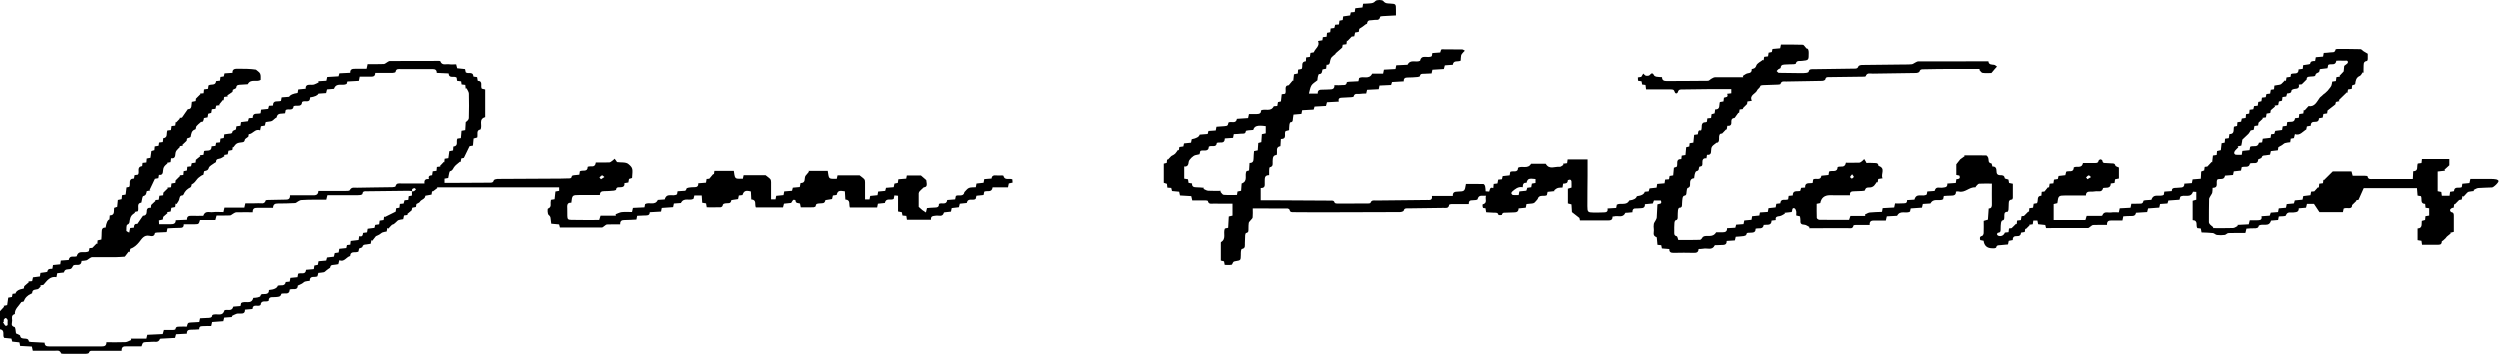
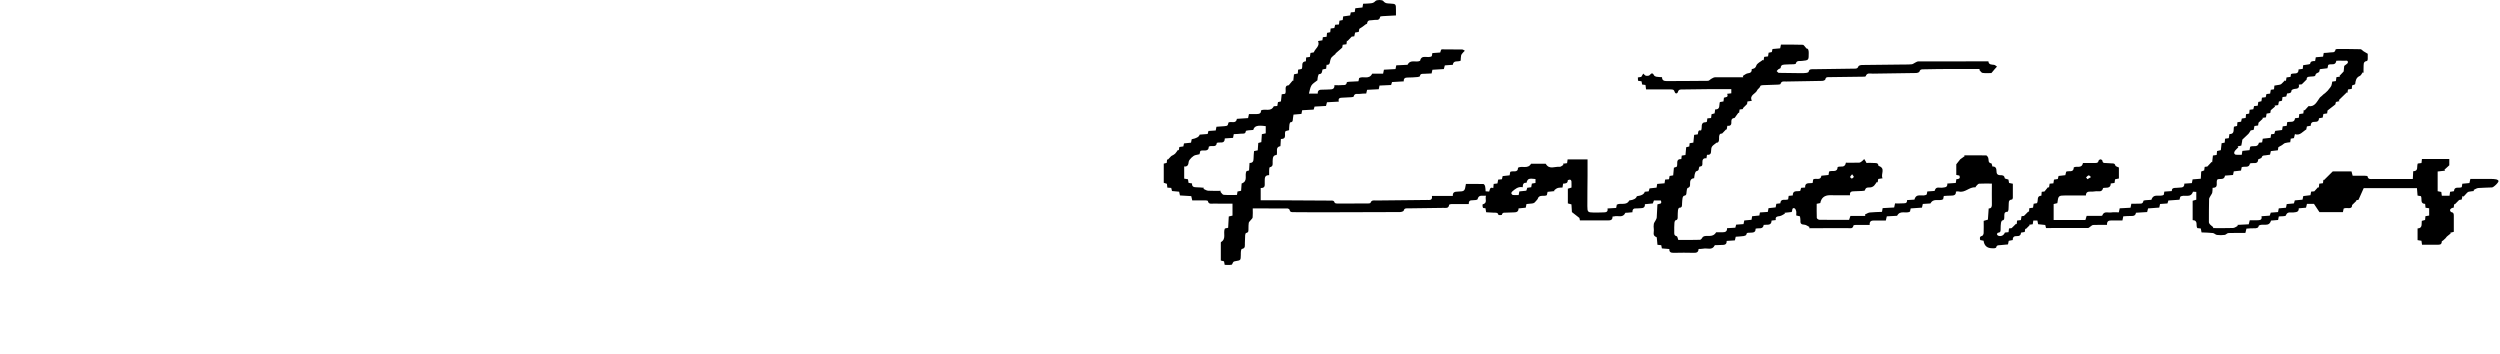
<svg xmlns="http://www.w3.org/2000/svg" width="431" height="61" viewBox="0 0 431 61" fill="none">
  <path d="M294.27 20.988C294.295 20.77 294.32 20.602 294.345 20.41C294.563 20.385 294.755 20.368 294.989 20.343C295.014 20.134 295.039 19.932 295.073 19.689C295.223 19.648 295.391 19.597 295.6 19.547C295.625 19.346 295.658 19.12 295.692 18.869C296.62 18.894 296.336 18.123 296.503 17.596C296.704 17.562 296.905 17.529 297.13 17.487C297.156 17.286 297.181 17.085 297.206 16.842C297.49 16.724 298.042 16.817 297.758 16.172C298.042 16.138 298.243 16.113 298.477 16.088V15.368C297.164 15.368 295.876 15.368 294.596 15.368C293.057 15.376 291.518 15.401 289.987 15.426C289.67 15.426 289.402 15.418 289.276 15.845C289.176 16.188 288.808 16.197 288.716 15.845C288.599 15.418 288.348 15.418 288.022 15.418C286.617 15.418 285.211 15.418 283.781 15.418C283.739 15.074 283.714 14.873 283.681 14.647C283.488 14.622 283.313 14.597 283.104 14.572C283.07 14.379 283.037 14.203 283.003 14.019C282.803 13.986 282.618 13.952 282.393 13.919C282.384 13.734 282.376 13.558 282.368 13.349C282.61 13.307 282.811 13.274 282.953 13.257C283.087 13.039 283.187 12.863 283.296 12.687C283.447 12.813 283.58 13.014 283.756 13.056C283.957 13.098 284.283 13.081 284.4 12.955C284.71 12.587 284.91 12.511 285.161 12.997C285.22 13.114 285.429 13.207 285.579 13.232C285.881 13.282 286.198 13.282 286.533 13.307C286.533 13.877 286.884 13.977 287.353 13.977C289.72 13.96 292.087 13.969 294.454 13.935C294.655 13.935 294.839 13.684 295.048 13.575C295.248 13.466 295.466 13.324 295.675 13.324C297.298 13.307 298.912 13.316 300.535 13.316C300.51 13.24 300.493 13.165 300.468 13.089C300.744 12.939 301.011 12.687 301.296 12.646C301.756 12.587 302.04 12.453 301.99 11.917C302.35 11.833 302.626 11.791 302.785 11.314C302.918 10.903 303.521 10.644 303.922 10.325C303.964 10.359 304.006 10.392 304.039 10.426C304.073 10.225 304.106 10.032 304.148 9.806C304.365 9.781 304.566 9.756 304.809 9.722C304.842 9.53 304.867 9.329 304.909 9.086C305.068 9.052 305.244 9.019 305.461 8.977C305.495 8.826 305.536 8.65 305.578 8.449C306.005 8.407 306.44 8.374 306.9 8.332C306.942 8.131 306.983 7.938 307.034 7.695C308.288 7.695 309.543 7.67 310.806 7.72C310.982 7.72 311.149 8.055 311.442 8.365C311.734 8.357 311.826 8.659 311.826 9.119C311.826 10.401 311.843 10.384 310.597 10.51C310.229 10.543 309.735 10.384 309.593 10.979C309.576 11.037 309.334 11.071 309.2 11.079C308.765 11.104 308.33 11.079 307.895 11.121C307.51 11.155 307.025 11.071 306.983 11.707C306.983 11.791 306.724 11.841 306.599 11.934C306.482 12.026 306.398 12.143 306.298 12.252C306.423 12.361 306.54 12.553 306.666 12.562C307.929 12.595 309.192 12.604 310.463 12.612C310.772 12.612 311.09 12.612 311.4 12.57C311.55 12.553 311.793 12.47 311.81 12.386C311.893 11.867 312.286 11.942 312.621 11.934C314.988 11.9 317.355 11.867 319.722 11.833C320.032 11.833 320.266 11.816 320.391 11.439C320.433 11.305 320.793 11.205 321.002 11.205C323.453 11.163 325.903 11.146 328.354 11.121C328.772 11.121 329.191 11.129 329.6 11.079C329.809 11.054 329.993 10.878 330.194 10.786C330.37 10.702 330.546 10.585 330.721 10.585C334.728 10.577 338.742 10.577 342.799 10.577C342.858 11.18 343.334 11.121 343.778 11.18C343.953 11.205 344.112 11.372 344.28 11.481C344.146 11.624 344.012 11.766 343.886 11.917C343.719 12.109 343.56 12.31 343.318 12.595C342.891 12.595 342.331 12.646 341.787 12.57C341.586 12.545 341.419 12.235 341.243 12.059C341.26 12.001 341.285 11.95 341.302 11.892C339.562 11.892 337.822 11.892 336.083 11.892C334.585 11.892 333.088 11.925 331.599 11.95C331.315 11.95 331.039 11.934 330.922 12.335C330.888 12.47 330.537 12.587 330.328 12.587C327.836 12.637 325.343 12.646 322.85 12.696C322.424 12.704 321.863 12.478 321.646 13.148C321.621 13.223 321.303 13.223 321.127 13.223C319.195 13.257 317.263 13.274 315.331 13.299C315.038 13.299 314.762 13.265 314.687 13.692C314.67 13.81 314.352 13.944 314.16 13.944C312.086 13.994 310.003 14.011 307.929 14.053C307.561 14.053 307.117 13.919 306.958 14.48C306.942 14.555 306.666 14.58 306.515 14.589C305.645 14.622 304.775 14.639 303.905 14.681C303.755 14.681 303.496 14.748 303.479 14.823C303.412 15.167 303.027 15.342 302.96 15.518C302.701 16.205 301.538 16.364 302.015 17.378C301.697 17.428 301.497 17.462 301.262 17.495C301.229 17.696 301.204 17.897 301.195 17.939C300.886 18.249 300.668 18.458 300.451 18.676C300.476 18.718 300.51 18.76 300.535 18.793C300.334 18.819 300.133 18.844 299.907 18.877C299.874 19.087 299.849 19.288 299.815 19.488C299.782 19.463 299.748 19.447 299.707 19.422C299.548 19.639 299.397 19.857 299.238 20.067C299.163 20.175 299.071 20.351 298.979 20.351C298.485 20.385 298.469 20.778 298.485 21.072C298.511 21.591 298.268 21.733 297.791 21.691C297.749 21.926 297.716 22.144 297.682 22.361C297.657 22.336 297.624 22.311 297.599 22.286C297.39 22.504 297.172 22.73 296.88 23.032C296.378 22.973 296.353 23.442 296.369 23.886C296.386 24.372 296.235 24.631 295.934 24.598C295.583 24.883 295.324 25.033 295.165 25.251C295.039 25.435 294.998 25.703 294.998 25.938C294.998 26.424 294.889 26.759 294.287 26.683C294.253 26.893 294.228 27.069 294.195 27.286C293.609 27.228 293.475 27.546 293.492 28.04C293.5 28.325 293.551 28.702 293.057 28.702C292.998 28.702 292.89 28.886 292.89 28.978C292.89 29.305 292.773 29.447 292.438 29.523C292.321 29.548 292.229 29.833 292.179 30.009C292.12 30.226 292.112 30.461 292.07 30.729C291.476 30.762 291.342 31.173 291.367 31.684C291.376 32.002 291.376 32.27 290.966 32.404C290.832 32.446 290.774 32.865 290.757 33.116C290.732 33.418 290.757 33.694 290.339 33.744C290.238 33.753 290.104 33.962 290.079 34.096C290.021 34.423 290.004 34.758 289.987 35.084C289.971 35.436 290.046 35.813 289.494 35.821C289.419 35.821 289.301 36.064 289.285 36.198C289.243 36.567 289.243 36.944 289.235 37.321C289.235 37.614 289.276 37.907 288.858 37.982C288.775 37.999 288.683 38.242 288.674 38.393C288.641 38.912 288.624 39.431 288.641 39.951C288.641 40.261 288.574 40.621 289.067 40.721C289.193 40.746 289.243 41.123 289.335 41.366C290.556 41.366 291.819 41.383 293.074 41.341C293.266 41.341 293.442 41.04 293.584 40.83C294.22 40.403 295.223 41.107 295.867 40.043C296.135 40.043 296.545 40.043 296.955 40.043C297.406 40.043 297.783 39.934 297.741 39.339C298.226 39.314 298.678 39.281 299.171 39.256C299.213 39.088 299.263 38.912 299.313 38.728C299.74 38.694 300.15 38.669 300.585 38.636C300.627 38.426 300.668 38.234 300.71 38.008C301.137 37.966 301.547 37.932 301.965 37.89C301.998 37.698 302.032 37.513 302.065 37.279C302.458 37.237 302.868 37.195 303.312 37.153C303.345 36.986 303.379 36.81 303.412 36.626C303.872 36.592 304.299 36.567 304.775 36.533C304.809 36.332 304.851 36.14 304.892 35.889C305.277 35.847 305.679 35.805 306.122 35.754C306.155 35.562 306.197 35.361 306.239 35.135C306.448 35.109 306.674 35.084 306.925 35.051C306.992 34.121 307.795 34.607 308.28 34.364C308.305 34.197 308.33 33.995 308.364 33.769C308.598 33.744 308.815 33.719 309.075 33.694C309.058 32.739 309.802 33.041 310.354 32.923C310.404 32.764 310.455 32.572 310.522 32.379C310.739 32.362 310.94 32.354 311.199 32.329C311.157 31.332 311.969 31.675 312.504 31.533C312.537 31.332 312.562 31.131 312.588 30.938C313.039 30.62 313.884 31.223 314.009 30.293C314.428 30.252 314.821 30.21 315.239 30.168C315.272 29.95 315.306 29.757 315.331 29.573C315.85 29.305 316.753 29.833 316.811 28.802C317.288 28.56 318.066 29.045 318.233 28.049C318.995 28.049 319.756 28.065 320.525 28.04C320.692 28.04 320.868 27.898 321.01 27.789C321.152 27.689 321.261 27.538 321.387 27.412C321.479 27.555 321.562 27.697 321.654 27.839C321.688 27.89 321.705 27.948 321.771 28.09C322.173 28.09 322.608 28.057 323.034 28.099C323.344 28.132 323.796 28.007 323.837 28.551C323.837 28.568 323.854 28.593 323.871 28.602C325.167 29.02 324.164 30.034 324.557 30.737C324.231 30.788 324.03 30.821 323.804 30.855C323.771 31.064 323.737 31.257 323.704 31.458L323.57 31.366C323.411 31.583 323.269 31.818 323.085 32.019C322.976 32.136 322.809 32.22 322.65 32.27C322.248 32.404 321.663 32.119 321.512 32.815C321.495 32.89 321.178 32.907 320.994 32.923C320.559 32.949 320.124 32.957 319.689 32.974C319.279 32.99 318.844 32.99 318.944 33.66C317.974 33.66 317.062 33.66 316.151 33.66C315.925 33.66 315.691 33.644 315.465 33.652C314.528 33.663 313.979 34.116 313.817 35.009C313.633 35.042 313.432 35.084 313.198 35.135C313.198 35.964 313.181 36.768 313.215 37.564C313.215 37.689 313.499 37.89 313.658 37.89C315.356 37.915 317.062 37.907 318.785 37.907C318.861 37.689 318.919 37.505 319.011 37.229H321.579C321.562 37.145 321.537 37.069 321.521 36.986C321.797 36.86 322.056 36.667 322.34 36.634C323.034 36.559 323.737 36.559 324.456 36.525C324.498 36.307 324.523 36.123 324.565 35.88C325.209 35.847 325.862 35.813 326.556 35.771C326.598 35.57 326.639 35.377 326.706 35.068C327.099 35.068 327.509 35.101 327.911 35.059C328.279 35.017 328.822 35.185 328.772 34.498C329.241 34.465 329.651 34.439 330.052 34.414C330.37 33.15 331.482 34.021 332.168 33.526C332.185 33.434 332.218 33.233 332.269 33.007C332.578 32.982 332.887 32.965 333.197 32.94C333.322 32.932 333.54 32.923 333.548 32.882C333.732 32.069 334.393 32.429 334.853 32.354C335.28 32.279 335.782 32.354 335.715 31.642C336.208 31.608 336.676 31.575 337.178 31.541C337.212 31.324 337.237 31.123 337.27 30.896C337.622 30.855 338.048 30.846 337.789 30.26C337.647 30.235 337.471 30.201 337.262 30.159V28.325C337.538 27.973 337.747 27.714 337.948 27.462C338.19 27.295 338.45 27.111 338.709 26.918C338.684 26.868 338.65 26.817 338.625 26.776C339.888 26.776 341.151 26.767 342.414 26.792C342.54 26.792 342.715 27.044 342.774 27.211C342.899 27.563 342.674 28.082 343.309 28.166C343.385 28.174 343.418 28.484 343.493 28.71C344.037 28.669 344.196 29.012 344.196 29.506C344.196 29.925 344.33 30.193 344.84 30.201C345.141 30.201 345.568 30.193 345.609 30.721C345.609 30.804 345.994 30.863 346.254 30.955C346.279 31.114 346.32 31.307 346.362 31.541C346.563 31.583 346.764 31.617 347.015 31.675C347.015 32.488 347.015 33.292 347.015 34.096C347.015 34.205 346.931 34.389 346.872 34.398C346.153 34.448 346.346 35.001 346.295 35.419C346.27 35.671 346.295 35.922 346.262 36.165C346.245 36.291 346.153 36.508 346.103 36.508C345.442 36.508 345.559 36.994 345.543 37.388C345.526 37.656 345.584 37.932 345.191 38.008C345.099 38.024 344.999 38.25 344.974 38.393C344.924 38.745 344.907 39.096 344.907 39.448C344.907 39.767 344.94 40.085 344.48 40.118C344.397 40.118 344.28 40.277 344.271 40.37C344.271 40.453 344.38 40.587 344.472 40.629C344.965 40.822 345.442 40.604 345.643 40.093C345.835 40.076 346.036 40.051 346.27 40.026C346.295 39.808 346.329 39.607 346.354 39.381C346.571 39.356 346.772 39.331 346.806 39.331C347.115 39.021 347.341 38.795 347.567 38.577C347.609 38.602 347.642 38.636 347.684 38.661C347.701 38.46 347.726 38.259 347.742 38.024C347.96 37.999 348.161 37.974 348.403 37.941C348.437 37.739 348.47 37.522 348.512 37.27C348.713 37.245 348.913 37.22 348.938 37.22C349.256 36.894 349.482 36.667 349.7 36.45C349.733 36.475 349.767 36.5 349.8 36.533C349.817 36.332 349.833 36.131 349.85 35.897C350.068 35.863 350.26 35.838 350.494 35.805C350.528 35.587 350.569 35.369 350.603 35.126C350.804 35.093 350.996 35.051 351.172 35.026C351.464 34.582 351.038 33.769 351.933 33.736C351.958 33.501 351.975 33.292 351.991 33.066C352.217 33.041 352.418 33.016 352.468 33.016C352.719 32.706 352.903 32.48 353.087 32.253C353.137 32.287 353.196 32.32 353.246 32.354C353.279 32.136 353.313 31.918 353.355 31.667C353.564 31.65 353.765 31.625 354.007 31.608C354.041 31.407 354.074 31.206 354.108 30.963C354.308 30.93 354.526 30.896 354.768 30.863C354.81 30.695 354.852 30.52 354.894 30.335C355.287 30.293 355.655 30.243 356.065 30.201C356.107 30.009 356.157 29.791 356.207 29.598C356.675 29.372 357.503 29.833 357.52 28.861C358.03 28.56 358.884 29.129 359.109 28.099C359.804 28.099 360.506 28.099 361.209 28.099C361.502 28.099 361.736 28.074 361.794 27.705C361.811 27.605 362.02 27.471 362.137 27.471C362.254 27.471 362.455 27.622 362.463 27.722C362.497 28.116 362.748 28.107 363.032 28.107C363.367 28.107 363.693 28.157 364.028 28.166C364.32 28.174 364.588 28.132 364.688 28.543C364.722 28.685 365.048 28.752 365.299 28.878V30.771C365.098 30.813 364.881 30.863 364.638 30.913C364.613 31.114 364.58 31.315 364.546 31.541C364.337 31.567 364.136 31.6 363.885 31.634C363.91 32.262 363.501 32.379 362.974 32.371C362.831 32.371 362.581 32.387 362.564 32.438C362.371 33.242 361.719 32.898 361.251 32.982C360.966 33.032 360.673 33.041 360.381 33.032C359.929 33.016 359.611 33.15 359.611 33.694C358.44 33.694 357.303 33.686 356.165 33.694C354.86 33.711 354.86 33.719 354.685 35.026C354.501 35.068 354.308 35.118 354.049 35.176V37.924H359.528C359.594 37.706 359.645 37.522 359.737 37.212C360.489 37.212 361.251 37.212 362.012 37.212C362.154 37.212 362.405 37.22 362.43 37.162C362.714 36.332 363.425 36.709 363.961 36.626C364.387 36.559 364.822 36.609 365.291 36.609C365.341 36.349 365.383 36.157 365.433 35.914C366.043 35.88 366.654 35.847 367.306 35.813C367.348 35.595 367.39 35.394 367.44 35.118C367.817 35.118 368.185 35.151 368.553 35.109C368.912 35.068 369.431 35.277 369.523 34.624C369.523 34.573 369.765 34.532 369.899 34.515C370.251 34.481 370.602 34.465 370.903 34.448C371.279 33.242 372.358 34.021 373.036 33.585C373.061 33.451 373.094 33.258 373.128 33.032C373.563 32.999 373.973 32.974 374.424 32.94C374.399 32.404 374.767 32.387 375.16 32.387C375.386 32.387 375.612 32.337 375.838 32.337C376.289 32.337 376.607 32.212 376.574 31.659C377.009 31.625 377.419 31.6 377.879 31.567C377.921 31.374 377.954 31.181 378.004 30.922C378.431 30.888 378.882 30.855 379.418 30.813C379.443 30.419 379.46 30.017 379.485 29.565C379.635 29.514 379.794 29.456 380.003 29.38C380.028 29.196 380.053 29.003 380.087 28.769C380.304 28.744 380.505 28.71 380.547 28.71C380.848 28.384 381.065 28.149 381.283 27.915C381.316 27.94 381.341 27.965 381.375 27.99C381.417 27.605 381.459 27.219 381.509 26.809C381.735 26.776 381.927 26.75 382.153 26.717C382.178 26.491 382.195 26.29 382.22 26.038C382.42 25.997 382.63 25.946 382.872 25.888C382.914 25.494 382.964 25.109 383.006 24.69C383.19 24.656 383.357 24.623 383.541 24.589C383.558 24.346 383.575 24.145 383.6 23.911C383.817 23.878 384.01 23.852 384.244 23.819C384.277 23.593 384.311 23.375 384.353 23.115C385.289 23.132 385.005 22.378 385.139 21.834C385.298 21.8 385.473 21.758 385.674 21.716C385.691 21.515 385.716 21.314 385.733 21.072C385.933 21.046 386.126 21.013 386.368 20.979C386.402 20.82 386.444 20.653 386.485 20.435C386.686 20.401 386.904 20.368 387.155 20.334C387.171 20.125 387.196 19.924 387.213 19.689C387.397 19.656 387.564 19.614 387.765 19.581C387.79 19.363 387.807 19.162 387.832 18.927C388.041 18.894 388.242 18.869 388.476 18.835C388.51 18.668 388.551 18.492 388.602 18.291C388.802 18.266 389.003 18.249 389.237 18.224C389.271 18.014 389.296 17.813 389.329 17.579C389.488 17.537 389.664 17.503 389.873 17.453C389.898 17.261 389.923 17.059 389.957 16.833C390.166 16.808 390.366 16.783 390.609 16.758C390.643 16.599 390.684 16.423 390.734 16.214C390.919 16.188 391.119 16.163 391.37 16.138C391.404 15.937 391.445 15.728 391.487 15.476C391.663 15.451 391.839 15.426 392.039 15.401C392.064 15.175 392.081 14.974 392.106 14.756C392.407 14.706 392.692 14.672 392.968 14.614C393.085 14.589 393.219 14.555 393.302 14.48C393.52 14.287 393.712 14.061 393.921 13.852C393.98 13.893 394.038 13.935 394.089 13.977C394.122 13.776 394.155 13.584 394.197 13.349C394.406 13.324 394.624 13.29 394.883 13.257C394.908 13.089 394.942 12.914 394.967 12.771C395.452 12.52 396.288 12.964 396.272 11.967C396.514 11.934 396.732 11.908 396.991 11.875C397.016 11.665 397.041 11.464 397.066 11.238C397.359 11.196 397.643 11.163 397.928 11.113C398.045 11.096 398.254 11.054 398.262 11.012C398.338 10.493 398.731 10.535 399.124 10.526C399.166 10.317 399.199 10.116 399.241 9.873C399.659 9.84 400.061 9.806 400.496 9.764C400.537 9.555 400.571 9.362 400.613 9.128C400.972 9.102 401.332 9.111 401.667 9.044C402.026 8.968 402.553 9.186 402.645 8.541C402.645 8.491 402.854 8.449 402.971 8.449C404.301 8.449 405.631 8.449 406.953 8.483C407.128 8.483 407.287 8.726 407.463 8.834C407.664 8.968 407.881 9.086 408.199 9.27C408.199 9.505 408.207 9.856 408.199 10.2C408.199 10.309 408.124 10.501 408.065 10.51C407.346 10.61 407.522 11.171 407.48 11.615C407.455 11.925 407.48 12.235 407.48 12.545C407.43 12.52 407.371 12.503 407.321 12.478C407.162 12.687 407.045 13.006 406.836 13.089C406.175 13.366 406.108 13.91 406.033 14.496C406.024 14.58 405.723 14.63 405.514 14.714C405.489 14.899 405.464 15.1 405.439 15.326C405.23 15.359 405.029 15.393 404.795 15.426C404.761 15.619 404.728 15.82 404.694 16.021C404.661 15.987 404.627 15.954 404.594 15.92C404.134 16.373 403.666 16.825 403.206 17.269C403.247 17.328 403.298 17.378 403.339 17.436C403.147 17.478 402.946 17.529 402.712 17.579C402.67 17.755 402.62 17.956 402.612 18.006C402.127 18.383 401.742 18.684 401.265 19.053C401.257 19.128 401.232 19.329 401.198 19.555C400.989 19.589 400.788 19.614 400.554 19.648C400.512 19.849 400.479 20.041 400.429 20.276C400.236 20.309 400.036 20.343 399.793 20.385C399.793 20.82 399.559 21.021 399.115 21.005C398.664 20.979 398.354 21.13 398.379 21.675C398.154 21.716 397.953 21.75 397.71 21.792C397.668 21.976 397.635 22.169 397.602 22.32C396.966 22.68 396.523 23.434 395.644 23.124C395.577 23.392 395.527 23.593 395.477 23.811C395.293 23.844 395.117 23.869 394.925 23.903C394.892 24.112 394.866 24.296 394.833 24.522C394.532 24.564 394.222 24.573 393.938 24.665C393.746 24.723 393.595 24.908 393.411 25.025C393.235 25.134 393.043 25.226 392.792 25.368C392.775 25.486 392.742 25.678 392.7 25.913C392.299 25.955 391.914 26.005 391.496 26.047C391.454 26.239 391.404 26.441 391.353 26.667C391.086 26.709 390.801 26.759 390.517 26.784C390.241 26.809 389.998 26.784 389.906 27.161C389.873 27.286 389.555 27.354 389.313 27.471C389.296 28.442 388.451 27.973 387.891 28.183C387.765 29.02 386.987 28.618 386.469 28.819C386.435 28.995 386.402 29.179 386.352 29.405C385.959 29.447 385.557 29.489 385.105 29.54C385.064 29.732 385.022 29.933 384.972 30.168C384.52 30.201 384.068 30.235 383.591 30.277C383.466 31.106 382.73 30.746 382.287 30.93C381.919 31.391 382.621 32.396 381.45 32.379C381.433 32.689 381.45 32.965 381.392 33.217C381.341 33.418 381.183 33.593 381.082 33.786C380.999 33.954 380.856 34.13 380.848 34.305C380.815 35.637 380.815 36.961 380.815 38.292C380.815 38.426 380.907 38.594 381.007 38.694C381.174 38.87 381.383 39.013 381.576 39.172C381.551 39.222 381.525 39.272 381.5 39.323C382.663 39.323 383.817 39.348 384.98 39.306C385.256 39.297 385.524 39.071 385.791 38.937C385.775 38.879 385.749 38.82 385.733 38.77C386.368 38.736 387.012 38.703 387.682 38.669C387.74 38.452 387.782 38.259 387.857 37.974C388.25 37.974 388.669 37.991 389.078 37.974C389.513 37.949 390.04 38.008 389.881 37.279C390.383 37.245 390.818 37.212 391.303 37.178C391.353 37.028 391.412 36.86 391.479 36.659C391.872 36.626 392.282 36.592 392.734 36.559C392.775 36.366 392.809 36.173 392.859 35.922C393.252 35.889 393.654 35.847 394.105 35.813C394.139 35.62 394.181 35.428 394.231 35.185C394.624 35.151 395.025 35.109 395.477 35.068C395.519 34.908 395.569 34.733 395.619 34.548C396.062 34.506 396.489 34.465 396.957 34.423C396.999 34.222 397.041 34.021 397.083 33.803C397.484 33.753 397.894 33.702 398.321 33.652C398.363 33.434 398.396 33.242 398.438 33.032C398.672 33.016 398.873 32.999 398.982 32.99C399.233 32.714 399.433 32.488 399.634 32.27C399.676 32.304 399.718 32.329 399.768 32.362C399.793 32.144 399.81 31.918 399.835 31.667C400.052 31.634 400.253 31.608 400.479 31.583C400.504 31.366 400.529 31.165 400.554 30.963C400.588 30.997 400.621 31.03 400.646 31.056C401.115 30.595 401.575 30.134 402.168 29.548H405.397C405.456 29.757 405.506 29.95 405.598 30.302C406.275 30.302 406.995 30.302 407.714 30.302C407.873 30.302 408.157 30.335 408.166 30.394C408.258 30.997 408.734 30.855 409.086 30.855C411.369 30.871 413.644 30.863 415.969 30.863C415.994 30.402 416.011 29.975 416.036 29.523C417.015 29.506 416.597 28.702 416.823 28.191C417.007 28.166 417.224 28.141 417.467 28.107C417.492 27.89 417.517 27.689 417.542 27.412H422.259V28.493C421.925 28.802 421.674 29.029 421.423 29.255C421.456 29.313 421.49 29.364 421.532 29.422C421.13 29.464 420.72 29.514 420.252 29.565V32.965C420.461 33.007 420.653 33.049 420.879 33.091C420.913 33.309 420.938 33.51 420.971 33.744H422.301C422.335 33.51 422.36 33.317 422.393 33.066C422.594 33.032 422.811 33.007 423.062 32.965C423.121 32.036 423.932 32.521 424.409 32.262C424.434 32.094 424.467 31.893 424.501 31.675C424.911 31.642 425.295 31.6 425.73 31.558C425.772 31.374 425.814 31.173 425.889 30.846C427.027 30.846 428.206 30.846 429.377 30.846C429.712 30.846 430.046 30.863 430.364 30.922C430.506 30.947 430.724 31.081 430.741 31.19C430.757 31.315 430.624 31.491 430.515 31.617C430.389 31.776 430.239 31.918 430.08 32.044C429.938 32.153 429.77 32.304 429.611 32.312C428.825 32.362 428.031 32.346 427.253 32.413C426.977 32.438 426.717 32.63 426.45 32.748C426.466 32.806 426.492 32.865 426.508 32.932C426.199 32.974 425.889 32.99 425.588 33.057C425.471 33.083 425.362 33.2 425.27 33.292C425.078 33.485 424.902 33.694 424.718 33.895C424.66 33.853 424.601 33.811 424.543 33.778C424.493 33.97 424.451 34.163 424.392 34.406C424.208 34.431 424.016 34.465 423.957 34.473C423.648 34.783 423.422 35.009 423.196 35.243C423.163 35.218 423.129 35.193 423.096 35.168C423.071 35.369 423.046 35.57 423.02 35.796C422.887 35.83 422.744 35.83 422.652 35.889C422.535 35.972 422.385 36.106 422.385 36.215C422.385 36.341 422.51 36.559 422.611 36.575C423.012 36.634 423.037 36.894 423.037 37.203C423.037 38.116 423.037 39.029 423.037 39.968C422.811 40.026 422.611 40.076 422.418 40.127C422.443 40.169 422.477 40.202 422.502 40.244C422.284 40.42 422.059 40.596 421.841 40.78C421.757 40.855 421.707 40.973 421.624 41.056C421.481 41.199 421.339 41.324 421.189 41.458C421.113 41.517 420.963 41.567 420.963 41.626C420.963 42.296 420.453 42.179 420.076 42.187C419.248 42.212 418.42 42.187 417.559 42.187C417.525 41.953 417.492 41.752 417.458 41.509C417.257 41.475 417.04 41.442 416.789 41.4V39.381C417.676 39.348 417.441 38.644 417.517 38.075C417.692 38.033 417.876 37.982 418.086 37.924C418.102 37.714 418.119 37.513 418.144 37.27C418.353 37.237 418.546 37.203 418.788 37.162V35.905C418.587 35.872 418.387 35.847 418.161 35.813C418.136 35.595 418.119 35.394 418.094 35.151C417.174 35.118 417.6 34.322 417.375 33.82C417.207 33.786 417.007 33.753 416.789 33.719C416.756 33.3 416.722 32.89 416.68 32.429H407.505C407.229 33.049 406.944 33.694 406.601 34.456C406.585 34.456 406.384 34.49 406.183 34.515C406.208 34.548 406.233 34.582 406.258 34.615C406.041 34.825 405.824 35.034 405.506 35.344C405.506 36.257 404.561 35.662 404.042 35.964C404.009 36.123 403.967 36.316 403.917 36.575H399.877C399.567 36.115 399.283 35.687 398.931 35.151H397.719C397.668 35.352 397.618 35.545 397.56 35.805C397.175 35.838 396.765 35.872 396.305 35.914C396.339 36.584 395.853 36.567 395.368 36.626C394.917 36.684 394.339 36.408 394.08 37.145C394.022 37.321 393.319 37.262 392.867 37.312C392.826 37.505 392.784 37.698 392.742 37.924C392.332 37.957 391.922 37.991 391.521 38.024C391.178 39.247 390.099 38.426 389.405 38.912C389.371 39.306 389.02 39.381 388.568 39.356C388.158 39.339 387.74 39.39 387.288 39.415C387.238 39.616 387.188 39.808 387.104 40.16C386.159 40.16 385.164 40.143 384.177 40.177C383.968 40.177 383.767 40.462 383.55 40.495C383.106 40.554 382.646 40.562 382.203 40.504C381.96 40.478 381.743 40.202 381.509 40.177C380.873 40.102 380.229 40.102 379.543 40.068C379.501 39.842 379.468 39.633 379.418 39.39C379.217 39.364 379.016 39.348 378.815 39.323C378.506 38.879 379.025 37.999 378.013 37.949V34.607C378.23 34.548 378.422 34.49 378.64 34.431V33.083C378.431 33.074 378.238 33.057 378.071 33.049C377.661 34.264 376.599 33.443 375.88 33.912C375.863 33.995 375.813 34.188 375.746 34.431C375.127 34.473 374.491 34.515 373.83 34.565C373.772 34.733 373.722 34.908 373.671 35.076C373.228 35.109 372.818 35.135 372.392 35.168C372.35 35.369 372.308 35.545 372.258 35.788C371.639 35.83 371.003 35.88 370.326 35.93C370.276 36.115 370.234 36.307 370.167 36.559C369.548 36.592 368.912 36.634 368.235 36.676C368.176 37.17 367.833 37.254 367.382 37.237C366.955 37.22 366.52 37.27 366.052 37.296C366.01 37.513 365.968 37.706 365.909 38.008C365.265 38.008 364.63 38.008 363.986 38.008C363.542 38.008 363.208 38.116 363.25 38.77C362.43 38.77 361.644 38.753 360.857 38.786C360.69 38.786 360.523 38.971 360.356 39.08C360.23 39.155 360.113 39.306 359.988 39.306C357.579 39.323 355.178 39.314 352.736 39.314C352.686 39.121 352.644 38.954 352.602 38.786C352.175 38.745 351.791 38.703 351.372 38.653C351.331 38.435 351.289 38.242 351.247 38.016H350.544C350.511 38.242 350.477 38.443 350.444 38.661C350.227 38.694 350.026 38.719 349.825 38.745C349.85 38.778 349.875 38.812 349.9 38.845C349.683 39.054 349.474 39.272 349.256 39.482C349.223 39.457 349.189 39.431 349.156 39.406C349.131 39.591 349.097 39.767 349.064 39.993C348.872 40.026 348.671 40.06 348.428 40.102C348.403 40.545 348.152 40.73 347.684 40.705C347.257 40.679 346.964 40.864 347.006 41.383C346.764 41.425 346.546 41.467 346.304 41.517C346.262 41.71 346.228 41.911 346.178 42.137C345.71 42.179 345.258 42.229 344.815 42.263C344.522 42.288 344.221 42.246 344.146 42.656C344.137 42.723 343.953 42.782 343.845 42.798C343.702 42.824 343.552 42.798 343.41 42.798C342.557 42.782 342.077 42.349 341.971 41.5C341.787 41.467 341.595 41.425 341.386 41.383C341.31 41.048 341.243 40.772 341.712 40.671C341.829 40.646 341.971 40.37 341.979 40.202C342.013 39.498 341.988 38.795 341.988 38.075C342.272 37.991 342.465 37.941 342.715 37.865C342.757 37.254 342.799 36.617 342.849 35.939C343.334 35.939 343.41 35.629 343.401 35.21C343.376 34.054 343.401 32.89 343.401 31.65C342.632 31.65 341.912 31.625 341.202 31.667C341.026 31.675 340.859 31.918 340.7 32.069C340.633 32.136 340.583 32.304 340.532 32.304C339.495 32.195 338.768 33.309 337.68 33.007C337.546 32.974 337.396 33.007 337.203 33.024C337.237 33.677 336.802 33.719 336.317 33.727C335.924 33.727 335.531 33.761 335.112 33.786C335.062 34.012 335.02 34.205 334.995 34.356C334.309 34.749 333.339 34.071 332.812 35.076C332.436 35.101 331.984 35.126 331.491 35.16C331.449 35.361 331.399 35.553 331.348 35.796C330.704 35.838 330.069 35.889 329.4 35.93C329.358 36.131 329.316 36.332 329.283 36.483C328.588 36.894 327.593 36.165 327.058 37.203C326.522 37.229 325.92 37.262 325.284 37.296C325.234 37.497 325.192 37.689 325.117 38.016C324.49 38.016 323.837 38.016 323.177 38.016C322.725 38.016 322.273 38.033 322.332 38.778C321.495 38.778 320.709 38.778 319.923 38.778C319.789 38.778 319.547 38.82 319.538 38.87C319.429 39.515 318.928 39.323 318.56 39.331C316.335 39.348 314.118 39.339 311.893 39.339C311.918 39.272 311.935 39.205 311.96 39.138C311.667 38.996 311.375 38.753 311.074 38.736C310.588 38.711 310.354 38.577 310.396 38.058C310.413 37.815 310.346 37.572 310.312 37.296C310.112 37.245 309.919 37.203 309.668 37.145C309.668 36.877 309.71 36.626 309.66 36.391C309.618 36.207 309.509 35.947 309.367 35.905C309.016 35.788 308.983 36.081 308.957 36.349C308.957 36.408 308.916 36.458 308.882 36.55C308.481 36.592 308.071 36.634 307.661 36.684C307.678 36.734 307.703 36.785 307.72 36.827C307.418 36.977 307.134 37.212 306.825 37.254C306.39 37.321 306.022 37.346 306.147 37.941C305.871 37.974 305.67 37.991 305.419 38.024C305.403 38.962 304.658 38.678 304.064 38.77C303.939 39.633 303.194 39.239 302.659 39.431C302.701 40.152 302.149 40.093 301.664 40.118C301.405 40.135 301.12 40.051 301.062 40.47C301.053 40.562 300.777 40.671 300.618 40.696C300.167 40.755 299.715 40.78 299.238 40.813C299.188 41.031 299.146 41.232 299.096 41.442C298.619 41.475 298.168 41.5 297.674 41.534C297.716 42.196 297.273 42.237 296.787 42.229C296.495 42.229 296.21 42.246 295.918 42.263C295.817 42.263 295.642 42.246 295.616 42.296C295.182 43.226 294.328 42.723 293.668 42.865C293.408 42.924 293.132 42.907 292.831 42.924C292.814 43.46 292.522 43.603 292.028 43.586C290.866 43.552 289.703 43.561 288.54 43.586C288.089 43.586 287.762 43.502 287.796 42.933C287.361 42.899 286.951 42.865 286.508 42.824C286.474 42.648 286.441 42.472 286.399 42.271C286.19 42.254 285.989 42.229 285.747 42.204C285.713 41.877 285.688 41.55 285.655 41.224C285.638 41.107 285.638 40.897 285.588 40.88C284.818 40.638 285.186 40.001 285.119 39.524C285.078 39.214 285.069 38.895 285.119 38.594C285.161 38.376 285.337 38.183 285.437 37.974C285.513 37.815 285.613 37.656 285.621 37.488C285.671 36.743 285.697 35.997 285.738 35.235C286.014 35.093 286.625 35.252 286.324 34.565H285.136C285.078 34.708 285.019 34.875 284.944 35.076C284.509 35.118 284.066 35.16 283.58 35.202C283.622 35.788 283.271 35.897 282.802 35.897C282.577 35.897 282.342 35.947 282.117 35.93C281.648 35.889 281.406 36.064 281.439 36.592C281.105 36.617 280.803 36.642 280.502 36.676C280.402 36.684 280.226 36.659 280.201 36.709C279.775 37.639 278.913 37.111 278.277 37.304C278.202 37.329 278.119 37.329 277.993 37.337C278.035 37.957 277.625 38.008 277.157 37.999C275.584 37.991 274.003 37.999 272.381 37.999C272.339 37.79 272.297 37.597 272.289 37.572C271.804 37.187 271.427 36.894 271.001 36.567C270.975 36.173 270.95 35.721 270.917 35.235C270.716 35.176 270.524 35.126 270.298 35.068V32.53C270.465 32.48 270.658 32.421 270.925 32.337C270.925 31.994 270.942 31.625 270.917 31.265C270.917 31.156 270.783 30.989 270.691 30.972C270.557 30.955 270.281 31.047 270.281 31.098C270.281 31.642 269.871 31.634 269.478 31.659C269.445 31.876 269.411 32.077 269.378 32.329C269.085 32.354 268.784 32.329 268.525 32.421C268.307 32.488 268.123 32.681 267.931 32.815C267.956 32.856 267.973 32.907 267.998 32.949C267.613 32.99 267.22 33.032 266.802 33.074C266.76 33.275 266.718 33.468 266.676 33.652C266.191 33.937 265.313 33.443 265.087 34.322C264.903 34.532 264.736 34.766 264.535 34.942C264.426 35.034 264.251 35.068 264.1 35.084C263.799 35.126 263.49 35.151 263.163 35.176C263.121 35.377 263.088 35.562 263.038 35.805C262.653 35.847 262.243 35.889 261.792 35.93C261.808 36.542 261.398 36.617 260.905 36.617C260.487 36.617 260.077 36.634 259.659 36.659C259.366 36.676 259.023 36.575 258.923 37.036C258.914 37.086 258.345 37.103 258.337 37.069C258.237 36.584 257.869 36.684 257.551 36.667C257.116 36.642 256.681 36.617 256.213 36.592C256.179 36.374 256.146 36.157 256.096 35.897C255.953 35.872 255.694 35.897 255.661 35.805C255.577 35.637 255.569 35.243 255.602 35.235C256.53 35.001 255.97 34.305 256.188 33.736C255.56 33.82 254.941 33.485 254.732 34.347C254.699 34.473 254.188 34.532 253.896 34.523C253.494 34.523 253.193 34.565 253.218 35.176C252.198 35.176 251.228 35.176 250.257 35.176C250.107 35.176 249.839 35.252 249.831 35.31C249.747 35.989 249.228 35.83 248.835 35.838C246.778 35.88 244.72 35.897 242.671 35.922C242.378 35.922 242.111 35.889 242.01 36.299C241.977 36.433 241.592 36.559 241.366 36.559C236.649 36.584 231.931 36.592 227.222 36.6C225.809 36.6 224.395 36.584 222.982 36.575C222.68 36.575 222.404 36.592 222.329 36.182C222.312 36.081 222.095 35.947 221.969 35.939C220.021 35.922 218.072 35.93 215.972 35.93C215.972 36.466 216.006 36.977 215.956 37.48C215.939 37.656 215.721 37.815 215.596 37.982C215.487 38.125 215.32 38.259 215.286 38.418C215.228 38.719 215.253 39.038 215.236 39.348C215.211 39.674 215.345 40.085 214.818 40.169C214.751 40.177 214.676 40.403 214.667 40.537C214.634 40.989 214.642 41.45 214.617 41.902C214.592 42.313 214.76 42.815 214.099 42.916C214.023 42.924 213.957 43.15 213.94 43.276C213.906 43.502 213.923 43.728 213.915 43.963C213.898 44.876 213.898 44.876 213.02 45.018C212.886 45.043 212.719 45.068 212.635 45.16C212.501 45.294 212.451 45.613 212.334 45.638C211.957 45.705 211.556 45.663 211.138 45.663C211.096 45.445 211.063 45.269 211.021 45.052C210.845 45.01 210.653 44.968 210.469 44.918C210.469 43.896 210.469 42.907 210.469 41.911C210.469 41.852 210.469 41.752 210.494 41.735C211.456 41.19 210.845 40.21 211.146 39.44C211.18 39.348 211.481 39.339 211.732 39.272C211.765 38.636 211.807 37.999 211.84 37.321C212.033 37.279 212.225 37.229 212.484 37.17V35.109C211.38 35.109 210.301 35.126 209.231 35.101C208.863 35.093 208.361 35.269 208.235 34.649C208.227 34.59 207.984 34.548 207.851 34.548C207.09 34.54 206.32 34.548 205.542 34.548C205.475 34.247 205.433 34.054 205.375 33.811C204.739 33.769 204.103 33.736 203.426 33.694C203.384 33.485 203.342 33.292 203.284 33.049C202.891 33.016 202.489 32.974 202.054 32.932C202.012 32.756 201.971 32.58 201.92 32.396C201.695 32.379 201.494 32.362 201.251 32.346C201.226 32.128 201.209 31.927 201.176 31.684C201.025 31.634 200.858 31.583 200.632 31.516V28.208C200.783 28.174 200.959 28.132 201.143 28.082C201.168 27.856 201.184 27.655 201.209 27.454C201.251 27.479 201.293 27.513 201.327 27.538C201.519 27.328 201.711 27.111 201.912 26.918C202.004 26.834 202.146 26.801 202.263 26.725C202.389 26.65 202.523 26.566 202.623 26.457C202.79 26.265 202.932 26.047 203.083 25.837C203.133 25.863 203.175 25.888 203.225 25.921C203.259 25.737 203.284 25.561 203.317 25.343C203.535 25.31 203.752 25.285 204.011 25.243C204.045 25.084 204.087 24.908 204.12 24.723C204.53 24.682 204.915 24.64 205.333 24.598C205.375 24.388 205.408 24.196 205.45 24.003C206.27 23.852 206.727 23.587 206.822 23.207C207.265 23.174 207.717 23.14 208.202 23.099C208.244 22.923 208.294 22.747 208.336 22.579C208.762 22.554 209.155 22.529 209.59 22.495C209.632 22.303 209.666 22.11 209.716 21.851C210.142 21.817 210.594 21.792 211.037 21.758C211.656 21.7 211.656 21.691 211.79 21.122C212.25 20.845 213.07 21.44 213.246 20.485C213.881 20.443 214.517 20.401 215.169 20.36C215.22 20.142 215.253 19.966 215.32 19.664C215.746 19.664 216.19 19.664 216.641 19.664C217.068 19.656 217.444 19.572 217.386 19.045C218.088 18.659 219.084 19.363 219.602 18.316C219.753 18.308 219.962 18.291 220.205 18.274C220.238 18.056 220.28 17.838 220.322 17.604C220.481 17.57 220.631 17.529 220.832 17.487C220.874 17.093 220.916 16.683 220.966 16.255C221.183 16.222 221.384 16.197 221.551 16.172C221.869 15.678 221.259 14.748 222.179 14.697C222.455 14.371 222.655 14.128 222.856 13.885C222.89 13.91 222.923 13.935 222.956 13.96C222.998 13.592 223.04 13.223 223.082 12.813C223.291 12.771 223.508 12.721 223.743 12.671C223.759 12.461 223.776 12.26 223.793 12.009C223.985 11.967 224.186 11.934 224.403 11.892C224.688 11.481 224.186 10.635 225.131 10.568C225.148 10.342 225.165 10.141 225.181 9.907C225.39 9.873 225.591 9.848 225.825 9.814C225.859 9.605 225.884 9.387 225.926 9.128C226.118 9.094 226.31 9.061 226.503 9.027C226.72 8.365 227.607 7.98 227.231 7.075C227.515 7.025 227.732 6.992 227.983 6.95C228.008 6.782 228.034 6.606 228.059 6.414C228.284 6.389 228.485 6.364 228.711 6.338C228.736 6.112 228.753 5.911 228.778 5.668C228.945 5.635 229.121 5.593 229.33 5.551C229.355 5.358 229.38 5.157 229.405 4.915C229.598 4.889 229.798 4.864 230.041 4.831C230.083 4.663 230.133 4.479 230.183 4.27C230.401 4.253 230.601 4.236 230.836 4.219C230.861 4.002 230.886 3.801 230.919 3.566C231.095 3.533 231.27 3.499 231.48 3.457C231.505 3.256 231.53 3.055 231.563 2.829C231.956 2.779 232.341 2.72 232.759 2.661C232.801 2.486 232.835 2.318 232.876 2.134C233.111 2.117 233.32 2.1 233.554 2.075C233.587 1.857 233.612 1.665 233.654 1.422C234.047 1.38 234.457 1.33 234.892 1.288C234.926 1.07 234.967 0.877 235.001 0.643C235.428 0.626 235.837 0.626 236.247 0.576C236.573 0.542 236.833 0.509 237.125 0.182C237.343 -0.061 238.288 -0.061 238.48 0.182C238.832 0.626 239.217 0.584 239.61 0.609C240.664 0.676 240.664 0.66 240.664 1.732C240.664 2.016 240.664 2.31 240.664 2.661C239.886 2.703 239.166 2.737 238.447 2.779C238.271 2.787 237.945 2.821 237.937 2.888C237.82 3.667 237.201 3.348 236.774 3.457C236.364 3.558 235.754 3.306 235.687 4.06C235.687 4.119 235.486 4.161 235.394 4.228C235.235 4.337 235.093 4.471 234.934 4.588C234.767 4.705 234.591 4.814 234.34 4.973C234.323 5.065 234.29 5.266 234.248 5.501C234.056 5.534 233.863 5.568 233.621 5.61C233.579 5.811 233.537 6.02 233.479 6.263C233.27 6.288 233.069 6.305 233.035 6.313C232.734 6.632 232.525 6.858 232.308 7.075C232.274 7.05 232.241 7.025 232.207 7C232.182 7.201 232.157 7.402 232.132 7.628C231.915 7.662 231.714 7.687 231.48 7.72C231.446 7.93 231.421 8.131 231.404 8.206C230.961 8.592 230.593 8.91 230.233 9.228C230.242 9.253 230.25 9.27 230.258 9.295C230.033 9.488 229.773 9.655 229.581 9.873C229.447 10.024 229.38 10.242 229.33 10.443C229.246 10.803 229.288 11.23 228.703 11.171C228.678 11.406 228.652 11.607 228.627 11.85C228.427 11.892 228.234 11.925 228 11.975C227.908 12.302 227.975 12.78 227.389 12.78C227.323 12.78 227.239 13.081 227.197 13.248C227.147 13.466 227.139 13.692 227.122 13.843C226.737 14.162 226.311 14.379 226.093 14.731C225.859 15.108 225.809 15.602 225.658 16.138H227.18C227.147 15.56 227.482 15.443 227.958 15.46C228.393 15.476 228.828 15.418 229.263 15.418C229.723 15.418 230.091 15.317 230.058 14.681C230.484 14.681 230.886 14.723 231.27 14.672C231.613 14.63 232.115 14.815 232.191 14.195C232.191 14.145 232.433 14.103 232.567 14.095C233.102 14.061 233.638 14.036 234.198 14.011C234.248 13.785 234.29 13.592 234.315 13.45C235.034 13.064 236.03 13.793 236.565 12.704H238.447C238.497 12.453 238.539 12.26 238.589 12.017C239.233 11.984 239.894 11.95 240.588 11.908C240.63 11.699 240.664 11.498 240.714 11.263C241.383 11.23 242.044 11.205 242.663 11.171C243.164 10.149 244.126 10.845 244.821 10.485C245.08 9.287 246.176 10.149 246.845 9.68C246.861 9.572 246.895 9.379 246.937 9.153C247.38 9.119 247.815 9.094 248.292 9.052C248.342 8.901 248.392 8.734 248.451 8.558C248.501 8.541 248.559 8.508 248.61 8.508C249.772 8.508 250.935 8.508 252.089 8.533C252.24 8.533 252.39 8.675 252.541 8.751C252.424 8.868 252.298 8.968 252.198 9.094C252.081 9.236 251.939 9.387 251.897 9.555C251.83 9.856 251.847 10.166 251.821 10.459C251.345 10.727 250.567 10.317 250.466 11.171C249.998 11.205 249.563 11.238 249.086 11.272C249.036 11.456 248.986 11.657 248.919 11.908C248.283 11.95 247.631 11.984 246.945 12.026C246.903 12.243 246.861 12.436 246.811 12.662C246.36 12.679 245.925 12.696 245.498 12.721C245.205 12.738 244.854 12.662 244.795 13.131C244.787 13.198 244.528 13.274 244.377 13.282C243.817 13.324 243.256 13.374 242.696 13.366C242.236 13.366 241.968 13.491 242.01 14.027C241.324 14.069 240.672 14.103 239.986 14.145C239.927 14.321 239.877 14.488 239.827 14.656C239.15 14.689 238.514 14.723 237.828 14.748C237.786 14.957 237.744 15.15 237.694 15.384C237.033 15.418 236.381 15.451 235.687 15.485C235.637 15.694 235.595 15.887 235.536 16.121C235.152 16.138 234.783 16.13 234.415 16.188C234.039 16.247 233.512 15.996 233.37 16.649C233.353 16.708 233.119 16.75 232.977 16.758C232.5 16.791 232.023 16.8 231.547 16.833C231.12 16.858 230.635 16.817 230.81 17.52C230.1 17.554 229.455 17.587 228.77 17.629C228.719 17.822 228.669 18.014 228.602 18.266C227.967 18.299 227.314 18.333 226.628 18.375C226.578 18.559 226.528 18.726 226.478 18.894C225.8 18.927 225.165 18.961 224.495 19.003C224.454 19.229 224.412 19.422 224.37 19.639C223.918 19.681 223.483 19.715 222.998 19.757C222.973 19.966 222.948 20.192 222.906 20.401C222.856 20.686 222.956 21.055 222.471 21.08C222.404 21.08 222.312 21.331 222.296 21.482C222.254 21.792 222.254 22.102 222.237 22.445C222.036 22.495 221.836 22.546 221.643 22.596C221.3 23.006 221.978 23.986 220.824 23.953C220.798 24.372 220.773 24.757 220.748 25.192C219.812 25.352 220.297 26.147 220.096 26.717C219.402 26.75 219.435 27.278 219.402 27.806C219.385 28.199 219.561 28.71 218.9 28.836C218.833 28.844 218.808 29.204 218.799 29.405C218.783 29.648 218.799 29.9 218.799 30.193C217.904 30.193 218.072 30.829 218.038 31.366C218.013 31.826 218.222 32.446 217.344 32.413V34.523C218.013 34.523 218.624 34.523 219.243 34.523C222.605 34.54 225.976 34.557 229.338 34.582C229.639 34.582 229.974 34.506 230.091 34.942C230.116 35.026 230.367 35.093 230.509 35.093C232.299 35.093 234.081 35.093 235.871 35.076C236.013 35.076 236.247 35.051 236.272 34.975C236.465 34.414 236.925 34.573 237.309 34.565C240.22 34.532 243.123 34.506 246.033 34.473C246.468 34.473 246.995 34.573 246.861 33.778H250.466C250.425 33.099 250.834 33.049 251.303 33.032C252.516 32.99 252.516 32.982 252.725 31.709C253.72 31.709 254.724 31.701 255.736 31.726C255.845 31.726 255.995 31.952 256.029 32.103C256.096 32.379 256.096 32.672 256.121 32.982C256.346 32.999 256.53 33.007 256.74 33.024C256.857 32.672 256.84 32.186 257.442 32.429C257.467 32.144 257.484 31.943 257.509 31.709C257.718 31.684 257.919 31.65 258.161 31.625C258.203 31.424 258.237 31.206 258.287 30.963C258.496 30.947 258.697 30.93 258.931 30.905C258.973 30.729 259.006 30.561 259.056 30.36C259.45 30.319 259.834 30.277 260.261 30.226C260.294 30.025 260.328 29.824 260.361 29.632C260.821 29.364 261.7 29.883 261.708 28.911C262.419 28.526 263.397 29.204 263.958 28.224C264.686 28.224 265.472 28.224 266.258 28.224C266.342 28.224 266.476 28.208 266.501 28.258C267.103 29.297 268.073 28.669 268.876 28.761C269.077 28.786 269.311 28.543 269.528 28.426C269.503 28.359 269.487 28.292 269.462 28.224C269.679 28.199 269.905 28.166 270.164 28.132C270.189 27.931 270.223 27.73 270.256 27.479H273.694C273.694 28.409 273.694 29.33 273.694 30.252C273.685 32.019 273.652 33.786 273.66 35.545C273.66 36.559 273.744 36.626 274.756 36.642C275.291 36.651 275.835 36.634 276.379 36.617C276.822 36.609 277.265 36.592 277.132 35.939C277.675 35.905 278.144 35.88 278.629 35.847C278.671 35.637 278.704 35.461 278.737 35.285C279.398 34.908 280.385 35.52 280.887 34.557C281.645 34.473 282.08 34.23 282.192 33.828C283 33.727 283.455 33.471 283.555 33.057C283.764 33.032 283.99 33.016 284.233 32.99C284.283 32.815 284.333 32.647 284.383 32.48C284.802 32.438 285.186 32.387 285.596 32.346C285.63 32.119 285.663 31.927 285.697 31.709C286.131 31.667 286.541 31.634 286.968 31.6C287.001 31.374 287.035 31.181 287.068 30.955C287.294 30.938 287.495 30.922 287.737 30.905C287.771 30.721 287.804 30.545 287.838 30.335C288.03 30.302 288.231 30.277 288.457 30.235C288.499 29.799 288.54 29.372 288.582 28.911C288.749 28.853 288.917 28.802 289.067 28.752C289.327 28.292 288.791 27.404 289.862 27.421C289.887 27.219 289.904 27.035 289.929 26.826C290.138 26.792 290.339 26.767 290.573 26.725C290.615 26.281 290.657 25.854 290.698 25.385C290.857 25.343 291.033 25.301 291.234 25.251C291.25 25.075 291.275 24.891 291.292 24.69C291.518 24.656 291.71 24.623 291.936 24.589C291.978 24.137 292.028 23.71 292.07 23.249C292.271 23.216 292.472 23.191 292.706 23.157C292.781 22.822 292.706 22.336 293.258 22.504C293.559 21.976 293.024 21.08 294.111 21.063L294.27 20.988ZM215.42 28.09C215.989 28.116 216.115 27.781 216.115 27.303C216.115 26.893 216.165 26.482 216.198 26.047C216.424 26.005 216.616 25.963 216.834 25.921C216.867 25.494 216.892 25.084 216.926 24.648C217.11 24.598 217.277 24.556 217.453 24.506C217.486 24.02 217.52 23.568 217.545 23.132C217.787 23.082 217.98 23.04 218.214 22.99V21.75C216.775 21.549 216.248 21.708 216.064 22.403C215.805 22.42 215.537 22.428 215.278 22.462C215.102 22.487 214.793 22.529 214.785 22.579C214.734 23.182 214.274 23.006 213.94 23.048C213.53 23.099 213.12 23.099 212.702 23.124C212.652 23.366 212.618 23.559 212.576 23.769C212.091 23.802 211.64 23.827 211.155 23.861C211.146 24.908 210.31 24.422 209.783 24.631C209.691 25.544 208.863 24.983 208.403 25.276C208.353 26.315 207.432 25.745 206.931 26.03C206.889 26.214 206.839 26.407 206.797 26.591C206.537 26.65 206.32 26.7 206.094 26.742C205.718 26.809 204.973 27.521 204.932 27.89C204.881 28.375 204.764 28.769 204.154 28.702V30.796C204.396 30.838 204.597 30.871 204.806 30.905C204.84 31.131 204.873 31.332 204.906 31.525C205.124 31.558 205.3 31.592 205.509 31.625C205.467 32.178 205.793 32.287 206.245 32.287C206.68 32.287 207.106 32.337 207.541 32.371C207.524 32.438 207.499 32.505 207.483 32.563C207.75 32.672 208.01 32.865 208.286 32.882C209.005 32.923 209.733 32.898 210.46 32.898C210.444 32.957 210.418 33.016 210.402 33.066C210.586 33.25 210.753 33.568 210.945 33.585C211.707 33.644 212.476 33.61 213.254 33.61C213.279 33.418 213.312 33.225 213.346 33.016C213.572 32.965 213.764 32.932 213.965 32.89C213.998 32.429 214.032 32.002 214.057 31.634C215.236 31.215 214.492 30.193 214.902 29.498C214.985 29.473 215.161 29.431 215.337 29.389C215.37 28.945 215.395 28.526 215.42 28.082V28.09ZM391.445 23.777C391.479 23.534 391.504 23.358 391.537 23.149C391.73 23.124 391.914 23.107 392.089 23.082C392.148 22.889 392.198 22.722 392.248 22.562C392.667 22.512 393.051 22.462 393.436 22.412C393.478 22.177 393.511 21.976 393.537 21.784C393.796 21.75 394.013 21.716 394.231 21.691C394.264 21.457 394.289 21.256 394.314 21.055C394.85 20.921 395.577 21.231 395.661 20.385C395.912 20.351 396.104 20.326 396.322 20.301C396.347 20.067 396.372 19.874 396.397 19.664C396.648 19.631 396.865 19.597 397.091 19.564C397.125 19.338 397.15 19.137 397.175 18.936C397.225 18.969 397.267 19.003 397.317 19.036C397.518 18.819 397.71 18.601 397.995 18.291C399.049 18.475 399.425 17.545 399.96 16.8C400.186 16.641 400.37 16.448 400.562 16.264C400.646 16.188 400.755 16.138 400.839 16.063C400.997 15.92 401.148 15.778 401.299 15.627C401.391 15.535 401.457 15.426 401.541 15.317C401.667 15.15 401.834 14.991 401.917 14.798C402.009 14.58 402.026 14.329 402.076 14.069C402.294 14.036 402.495 14.011 402.704 13.977C402.737 13.734 402.771 13.517 402.804 13.299C403.038 13.265 403.239 13.24 403.431 13.207L403.331 13.081C403.532 12.863 403.741 12.646 404.05 12.319C404.075 12.059 404.117 11.607 404.142 11.364C404.452 11.096 404.761 10.954 404.778 10.786C404.811 10.3 404.377 10.501 404.134 10.476C403.682 10.443 403.231 10.468 402.787 10.468C402.637 11.448 401.817 10.886 401.382 11.196C401.34 11.372 401.299 11.573 401.257 11.766C400.797 11.825 400.37 11.875 399.944 11.925C399.885 12.151 399.835 12.344 399.818 12.419C399.55 12.587 399.241 12.679 399.224 12.805C399.166 13.215 398.906 13.148 398.639 13.181C398.195 13.24 397.61 13.123 397.677 13.692C397.359 14.011 397.141 14.229 396.824 14.538C396.79 14.538 396.589 14.563 396.313 14.589C396.456 15.2 396.088 15.292 395.619 15.326C395.418 15.342 395.067 15.485 395.059 15.577C395.034 16.096 394.666 16.08 394.298 16.113C394.247 16.297 394.197 16.465 394.147 16.641C393.913 16.674 393.721 16.699 393.503 16.733C393.47 16.967 393.445 17.16 393.419 17.361C393.219 17.411 393.043 17.453 392.884 17.495C392.834 17.73 392.792 17.922 392.759 18.115C392.524 18.157 392.324 18.182 392.123 18.215C392.156 18.266 392.19 18.316 392.223 18.366C391.989 18.559 391.763 18.76 391.479 19.003C391.462 19.103 391.429 19.296 391.395 19.48C391.153 19.522 390.952 19.555 390.76 19.589C390.718 19.824 390.684 20.025 390.651 20.234C390.425 20.267 390.224 20.293 390.024 20.326C390.057 20.368 390.082 20.41 390.116 20.452C389.89 20.661 389.672 20.87 389.371 21.147C389.363 21.222 389.329 21.423 389.296 21.633C389.062 21.666 388.869 21.691 388.669 21.725C388.618 21.976 388.577 22.186 388.535 22.387C388.309 22.428 388.133 22.454 388.024 22.479C387.874 22.713 387.782 22.914 387.64 23.065C387.305 23.408 386.937 23.71 386.603 24.045C386.544 24.104 386.569 24.246 386.544 24.346C386.494 24.606 386.444 24.866 386.402 25.1C386.159 25.151 385.967 25.192 385.766 25.234C385.808 25.285 385.85 25.335 385.892 25.393C385.699 25.595 385.482 25.779 385.306 25.997C385.214 26.114 385.156 26.29 385.181 26.432C385.197 26.524 385.356 26.667 385.465 26.675C385.808 26.709 386.151 26.683 386.477 26.683C386.519 26.407 386.552 26.206 386.586 26.013C387.029 25.971 387.439 25.93 387.815 25.888C387.866 25.628 387.907 25.435 387.932 25.293C388.468 25.033 389.246 25.519 389.438 24.606C389.614 24.589 389.789 24.564 389.99 24.547C390.032 24.321 390.065 24.129 390.099 23.911C390.55 23.861 390.977 23.811 391.445 23.76V23.777ZM263.163 31.525C262.645 31.433 262.519 31.776 262.519 32.279C261.708 32.119 261.198 32.597 260.679 33.041C260.604 33.108 260.529 33.275 260.562 33.359C260.595 33.468 260.729 33.61 260.838 33.619C261.156 33.652 261.482 33.627 261.817 33.627C261.858 33.392 261.892 33.2 261.934 32.999C262.344 32.957 262.712 32.923 263.08 32.882C263.096 32.882 263.113 32.865 263.163 32.831C263.205 32.689 263.255 32.521 263.297 32.371C263.565 32.337 263.782 32.304 263.983 32.279C264.025 32.044 264.058 31.843 264.092 31.65C264.326 31.608 264.527 31.575 264.719 31.541V30.863C263.54 30.721 263.372 30.796 263.163 31.516V31.525ZM359.636 30.587L359.879 30.896C360.08 30.771 360.289 30.654 360.489 30.528C360.356 30.419 360.197 30.21 360.088 30.235C359.921 30.268 359.787 30.461 359.636 30.587ZM319.304 30.042C319.128 30.268 318.978 30.386 318.969 30.511C318.969 30.595 319.17 30.788 319.245 30.779C319.379 30.754 319.538 30.62 319.588 30.494C319.622 30.427 319.455 30.277 319.304 30.042Z" fill="black" />
-   <path d="M142.702 29.472C142.811 29.949 142.786 30.494 143.028 30.695C143.288 30.904 143.815 30.795 144.258 30.829C144.308 30.603 144.35 30.435 144.392 30.226H148.197C148.565 30.527 148.825 30.686 149.009 30.904C149.109 31.021 149.134 31.239 149.134 31.415C149.143 32.387 149.134 33.358 149.134 34.38H149.904C149.937 34.204 149.979 34.003 150.021 33.777C150.439 33.735 150.84 33.702 151.284 33.651C151.317 33.45 151.359 33.249 151.393 33.023C151.794 32.981 152.187 32.948 152.614 32.906C152.656 32.747 152.697 32.579 152.748 32.378C153.174 32.345 153.601 32.311 154.077 32.27C154.111 32.077 154.153 31.884 154.203 31.65C154.379 31.616 154.571 31.574 154.78 31.532C154.813 31.323 154.847 31.122 154.88 30.904C155.34 30.871 155.767 30.829 156.235 30.795C156.269 30.619 156.302 30.452 156.336 30.251H158.77C159.104 30.536 159.355 30.753 159.69 31.047C159.865 32.043 159.79 32.219 159.247 32.303C158.937 32.596 158.728 32.772 158.552 32.965C158.469 33.057 158.393 33.208 158.385 33.325C158.368 34.129 158.385 34.941 158.385 35.662C158.628 35.871 158.812 36.055 159.012 36.215C159.188 36.349 159.38 36.466 159.631 36.633C159.715 36.282 159.765 36.081 159.815 35.871C160.284 35.838 160.735 35.779 161.187 35.779C161.647 35.779 161.906 35.637 161.865 35.159C162.341 34.858 163.178 35.436 163.303 34.481C163.763 34.447 164.198 34.414 164.667 34.372C164.708 34.171 164.75 33.97 164.792 33.777C165.227 33.501 166.122 34.02 166.264 33.115C166.523 32.873 166.741 32.529 167.042 32.404C167.385 32.261 167.812 32.311 168.23 32.278C168.263 32.069 168.305 31.876 168.347 31.641C168.748 31.599 169.141 31.558 169.568 31.507C169.601 31.315 169.643 31.122 169.685 30.879C170.078 30.846 170.488 30.812 170.948 30.779C170.99 30.234 171.375 30.201 171.818 30.243C172.086 30.268 172.362 30.243 172.629 30.243C172.746 30.243 172.964 30.251 172.981 30.293C173.206 31.189 173.976 30.67 174.528 30.921C174.536 31.063 174.553 31.256 174.57 31.482C174.327 31.532 174.135 31.574 173.917 31.625C173.876 31.834 173.834 32.027 173.775 32.295H171.124C170.99 33.275 170.195 32.797 169.685 33.04C169.652 33.216 169.61 33.409 169.568 33.618C169.15 33.66 168.765 33.702 168.338 33.744C168.288 33.945 168.246 34.137 168.205 34.297C167.736 34.657 166.875 34.028 166.666 34.992C166.289 35.033 165.896 35.067 165.47 35.117C165.419 35.302 165.369 35.503 165.311 35.729C164.917 35.771 164.516 35.821 164.073 35.871C164.031 36.072 163.989 36.265 163.947 36.483C163.621 36.516 163.312 36.541 163.01 36.583C162.91 36.592 162.734 36.608 162.726 36.658C162.509 37.479 161.831 37.094 161.346 37.178C160.911 37.253 160.426 37.178 160.501 37.881H156.353C156.319 37.647 156.286 37.446 156.252 37.22C156.035 37.194 155.826 37.178 155.591 37.153C155.558 36.977 155.516 36.801 155.474 36.583C155.29 36.55 155.098 36.516 154.822 36.457V33.744C154.571 33.718 154.404 33.702 154.195 33.685C154.144 33.92 154.111 34.121 154.069 34.297C153.576 34.598 152.739 34.045 152.547 34.992C152.162 35.033 151.777 35.075 151.351 35.117C151.309 35.318 151.267 35.511 151.217 35.771H146.516C146.307 35.243 146.7 34.456 145.738 34.397C145.713 33.911 145.68 33.442 145.655 32.981C144.634 32.806 144.425 32.898 144.233 33.61C144.04 33.635 143.84 33.668 143.589 33.702C143.547 33.878 143.505 34.07 143.447 34.313C143.187 34.355 142.903 34.397 142.627 34.447C142.51 34.464 142.292 34.489 142.284 34.531C142.192 35.176 141.657 35.008 141.28 35.067C140.962 35.109 140.653 35.067 140.628 35.528C140.628 35.611 140.385 35.729 140.251 35.737C139.532 35.754 138.804 35.745 138.052 35.745C138.001 35.511 137.968 35.31 137.918 35.084C137.633 34.975 137.14 35.101 137.148 34.531C137.148 34.506 136.847 34.397 136.772 34.456C136.63 34.565 136.546 34.757 136.395 34.983C136.061 35.017 135.634 35.059 135.158 35.109C135.116 35.293 135.066 35.486 134.99 35.754H130.306C130.064 35.276 130.507 34.431 129.52 34.38C129.495 33.903 129.47 33.45 129.453 33.007C128.558 32.772 128.232 32.906 128.006 33.626C127.822 33.651 127.613 33.677 127.379 33.702C127.337 33.903 127.295 34.095 127.245 34.322C126.961 34.364 126.685 34.405 126.4 34.447C126.283 34.464 126.066 34.498 126.066 34.539C125.999 35.184 125.472 34.992 125.12 35.05C124.836 35.1 124.602 35.109 124.568 35.486C124.56 35.578 124.343 35.729 124.217 35.729C123.431 35.754 122.653 35.737 121.842 35.737C121.8 35.486 121.766 35.285 121.725 35.059C121.524 35.025 121.323 34.992 121.064 34.95C121.039 34.548 121.005 34.137 120.98 33.693H119.709C119.65 33.911 119.608 34.104 119.567 34.263C118.906 34.699 117.885 33.953 117.392 35C117.024 35.025 116.614 35.059 116.179 35.084C116.137 35.285 116.095 35.461 116.045 35.712C115.41 35.754 114.757 35.796 114.088 35.846C114.046 36.064 114.004 36.24 113.963 36.474C113.335 36.508 112.708 36.55 112.022 36.583C112.005 37.203 111.537 37.136 111.11 37.144C110.701 37.153 110.282 37.178 109.847 37.203C109.806 37.421 109.764 37.613 109.722 37.848C109.028 37.881 108.342 37.932 107.664 37.932C107.213 37.932 106.886 38.041 106.92 38.677C106.142 38.677 105.398 38.66 104.653 38.694C104.486 38.694 104.319 38.886 104.151 38.987C104.026 39.062 103.909 39.213 103.783 39.213C101.374 39.23 98.974 39.221 96.532 39.221C96.481 39.029 96.439 38.861 96.389 38.685C95.921 38.644 95.494 38.602 95.034 38.56C94.993 38.25 94.951 37.965 94.926 37.68C94.909 37.412 94.842 37.261 94.591 37.06C94.374 36.885 94.374 36.005 94.466 35.963C95.16 35.704 94.859 35.142 94.951 34.715C94.967 34.64 94.976 34.556 94.984 34.447C95.193 34.414 95.394 34.38 95.612 34.347C95.662 33.903 95.704 33.476 95.754 33.015C95.963 32.981 96.163 32.94 96.398 32.898V32.295H75.328C75.328 32.295 75.378 32.37 75.403 32.412C75.136 32.613 74.868 32.814 74.601 33.023C74.567 32.99 74.525 32.956 74.492 32.923C74.458 33.124 74.433 33.316 74.4 33.543C74.132 33.593 73.873 33.643 73.614 33.693C73.513 33.71 73.321 33.727 73.321 33.752C73.296 34.364 72.602 34.364 72.376 34.799C72.292 34.958 72.024 35.025 71.79 35.168C71.765 35.285 71.74 35.469 71.698 35.687C71.514 35.72 71.313 35.762 71.071 35.812C71.029 35.988 70.987 36.181 70.971 36.265C70.669 36.516 70.444 36.709 70.209 36.901C70.243 36.952 70.276 37.002 70.301 37.052C70.101 37.077 69.9 37.111 69.657 37.144C69.615 37.345 69.565 37.555 69.515 37.789C69.239 37.84 68.971 37.848 68.721 37.94C68.553 37.999 68.428 38.166 68.294 38.283C68.16 38.401 68.035 38.535 67.884 38.635C67.792 38.702 67.633 38.694 67.558 38.769C67.34 38.97 67.156 39.196 66.956 39.414C66.897 39.372 66.838 39.33 66.78 39.288C66.746 39.489 66.705 39.682 66.663 39.908C66.42 39.959 66.161 39.975 65.944 40.067C65.743 40.151 65.592 40.327 65.4 40.436C65.199 40.553 64.982 40.637 64.806 40.712C64.597 40.98 64.388 41.24 64.187 41.5C64.129 41.466 64.078 41.433 64.02 41.399C63.986 41.6 63.953 41.793 63.911 42.019C63.643 42.061 63.384 42.12 63.125 42.145C62.824 42.17 62.564 42.17 62.481 42.563C62.456 42.681 62.146 42.731 61.912 42.84C61.887 42.982 61.845 43.175 61.803 43.359C61.335 43.677 60.431 43.133 60.365 44.138C59.696 44.297 59.378 45.227 58.499 44.858C58.432 45.126 58.382 45.319 58.332 45.537C58.056 45.579 57.772 45.646 57.487 45.663C57.195 45.679 56.96 45.713 56.927 46.09C56.919 46.19 56.718 46.274 56.601 46.358C56.484 46.441 56.367 46.534 56.258 46.617C56.116 46.726 55.99 46.894 55.831 46.927C55.53 47.003 55.221 47.003 54.878 47.044C54.828 47.237 54.777 47.43 54.727 47.623C54.292 47.916 53.397 47.388 53.397 48.41C53.105 48.452 52.828 48.452 52.586 48.535C52.402 48.594 52.26 48.778 52.084 48.879C51.867 49.005 51.641 49.088 51.34 49.231C51.34 50.135 50.486 49.708 49.951 49.901C49.901 50.939 49.056 50.437 48.496 50.646C48.395 51.249 47.877 51.165 47.392 51.216C46.948 51.266 46.304 51.057 46.321 51.852C45.853 52.154 44.991 51.618 44.924 52.573C44.506 52.975 43.603 52.271 43.519 53.268C43.076 53.31 42.666 53.343 42.223 53.377C42.264 53.971 41.913 54.08 41.445 54.055C41.219 54.047 40.976 54.03 40.767 54.097C40.483 54.189 40.224 54.348 39.948 54.482C39.973 54.541 39.998 54.591 40.023 54.65C39.571 54.683 39.12 54.717 38.643 54.75C38.593 54.951 38.551 55.127 38.492 55.37C37.873 55.412 37.246 55.462 36.56 55.513C36.518 55.697 36.476 55.889 36.401 56.208C36.025 56.208 35.615 56.174 35.213 56.216C34.845 56.258 34.31 56.082 34.327 56.777C33.858 56.802 33.423 56.844 32.989 56.836C32.512 56.828 32.169 56.928 32.211 57.523C31.575 57.556 30.981 57.59 30.337 57.623C30.287 57.816 30.237 58.017 30.17 58.251C29.442 58.293 28.706 58.327 27.97 58.369C27.828 58.377 27.585 58.377 27.56 58.444C27.293 59.156 26.682 58.855 26.197 58.922C25.887 58.963 25.578 58.947 25.268 58.963C24.624 59.005 24.624 59.005 24.39 59.709C23.537 59.709 22.65 59.726 21.764 59.709C21.287 59.692 20.944 59.784 20.977 60.479C19.321 60.479 17.699 60.479 16.084 60.479C15.783 60.479 15.457 60.396 15.332 60.831C15.306 60.923 15.022 60.99 14.855 60.99C13.55 61.007 12.237 60.999 10.932 60.99C10.79 60.99 10.556 60.974 10.531 60.907C10.313 60.287 9.795 60.479 9.376 60.471C8.138 60.454 6.892 60.471 5.654 60.471C5.587 60.161 5.554 59.985 5.495 59.742C4.835 59.709 4.157 59.667 3.471 59.633C3.429 59.424 3.396 59.248 3.354 59.022C2.953 58.98 2.543 58.93 2.108 58.888C2.066 58.712 2.024 58.545 1.974 58.369C1.531 58.327 1.121 58.285 0.711 58.243C0.368 57.799 0.954 56.92 0 56.761V53.645C0.309 53.31 0.51 53.092 0.719 52.866C0.686 52.824 0.644 52.774 0.611 52.732C0.803 52.69 1.004 52.648 1.238 52.598C1.296 52.187 1.355 51.76 1.422 51.308C1.623 51.274 1.823 51.241 2.058 51.199C2.091 51.04 2.125 50.864 2.166 50.654C2.342 50.629 2.526 50.604 2.685 50.587C2.769 50.169 3.243 49.884 4.107 49.733C4.14 49.549 4.174 49.356 4.182 49.331C4.525 49.038 4.751 48.837 4.977 48.644C4.952 48.602 4.918 48.561 4.893 48.519C5.094 48.502 5.303 48.477 5.545 48.46C5.587 48.259 5.637 48.05 5.688 47.807C6.081 47.757 6.466 47.715 6.884 47.656C6.917 47.455 6.942 47.254 6.976 47.044C7.277 47.003 7.561 46.969 7.837 46.927C7.954 46.91 8.163 46.869 8.172 46.818C8.247 46.299 8.64 46.341 9.033 46.333C9.067 46.115 9.109 45.922 9.142 45.688C9.56 45.646 9.962 45.604 10.397 45.562C10.43 45.353 10.455 45.152 10.489 44.917C10.949 44.883 11.4 44.85 11.852 44.816C12.011 43.929 12.764 44.373 13.232 44.18C13.542 42.974 14.637 43.77 15.323 43.3C15.348 43.192 15.39 42.999 15.432 42.773C15.649 42.756 15.85 42.739 15.925 42.731C16.218 42.438 16.436 42.212 16.653 41.986C16.695 42.011 16.737 42.044 16.779 42.069C16.795 41.868 16.812 41.667 16.837 41.433C17.038 41.391 17.23 41.349 17.481 41.29C17.506 40.871 17.548 40.436 17.54 40.009C17.54 39.531 17.648 39.196 18.209 39.238C18.343 38.384 18.563 37.915 18.87 37.831C18.878 37.722 18.895 37.597 18.903 37.479C18.912 37.379 18.92 37.278 18.928 37.136C19.857 37.119 19.589 36.399 19.689 35.829C19.832 35.779 20.007 35.729 20.208 35.662C20.25 35.293 20.283 34.9 20.325 34.472C20.526 34.431 20.735 34.389 20.977 34.338C21.003 34.112 21.019 33.894 21.044 33.651C21.245 33.618 21.429 33.584 21.663 33.543C21.713 33.157 21.755 32.747 21.814 32.311C21.99 32.278 22.157 32.253 22.282 32.228C22.592 31.717 21.99 30.804 23.094 30.779C23.127 30.603 23.152 30.427 23.194 30.201C23.378 30.167 23.579 30.142 23.779 30.108C24.131 29.673 23.478 28.76 24.499 28.643C24.524 28.45 24.541 28.274 24.566 28.082C24.8 28.056 25.001 28.031 25.227 28.006C25.243 27.772 25.26 27.571 25.285 27.328C25.486 27.286 25.678 27.252 25.929 27.202C25.979 26.842 26.029 26.457 26.088 26.038C26.239 25.996 26.414 25.946 26.607 25.887C26.623 25.695 26.648 25.485 26.665 25.242C26.866 25.209 27.083 25.167 27.334 25.125C27.359 24.949 27.384 24.765 27.41 24.572C27.635 24.539 27.836 24.514 28.062 24.488C28.087 24.262 28.112 24.061 28.137 23.827C28.99 23.735 28.622 22.989 28.848 22.495C29.024 22.478 29.225 22.453 29.459 22.428C29.492 22.202 29.517 21.984 29.559 21.733C29.76 21.708 29.961 21.682 30.195 21.657C30.228 21.439 30.262 21.222 30.295 21.012C30.329 21.038 30.354 21.063 30.387 21.088C30.596 20.87 30.797 20.652 31.006 20.443L30.922 20.334C31.123 20.309 31.324 20.284 31.366 20.275C31.726 19.748 32.018 19.329 32.37 18.826C33.147 18.851 32.955 18.131 33.064 17.561C33.264 17.52 33.482 17.478 33.725 17.427C33.75 17.227 33.766 17.025 33.766 17.009C34.093 16.682 34.318 16.464 34.544 16.238L34.461 16.138C34.661 16.121 34.862 16.096 35.096 16.079C35.121 15.853 35.138 15.652 35.163 15.417C35.389 15.384 35.606 15.35 35.849 15.317C35.883 15.107 35.908 14.906 35.933 14.739C36.368 14.421 37.171 14.848 37.246 13.985C37.472 13.96 37.681 13.935 37.915 13.91C37.94 13.692 37.974 13.491 37.999 13.265C38.191 13.24 38.367 13.214 38.576 13.181C38.618 13.005 38.651 12.829 38.693 12.653C39.161 12.62 39.596 12.595 40.073 12.561C40.04 11.866 40.516 11.857 41.018 11.857C42.072 11.857 43.134 11.857 44.113 12.008C44.364 12.243 44.724 12.427 44.849 12.712C44.991 13.03 44.916 13.441 44.933 13.776C44.247 14.236 43.226 13.508 42.708 14.529C42.34 14.555 41.905 14.563 41.47 14.605C41.127 14.638 40.751 14.597 40.717 15.133C40.717 15.25 40.374 15.342 40.14 15.476C40.115 15.593 40.081 15.777 40.073 15.845C39.73 16.079 39.454 16.272 39.178 16.456C39.212 16.515 39.237 16.565 39.27 16.623C39.069 16.648 38.869 16.682 38.643 16.715C38.609 16.925 38.576 17.118 38.534 17.319C38.501 17.294 38.467 17.26 38.425 17.235C38.216 17.494 37.999 17.754 37.79 18.014C37.823 18.056 37.856 18.089 37.89 18.131C37.689 18.156 37.489 18.181 37.263 18.215C37.221 18.399 37.187 18.575 37.145 18.759C36.936 18.784 36.752 18.809 36.518 18.835C36.485 19.027 36.451 19.22 36.41 19.463C36.259 19.505 36.083 19.555 35.883 19.614C35.857 19.798 35.824 19.999 35.782 20.233C35.59 20.267 35.389 20.309 35.155 20.351C35.096 20.711 35.029 21.121 34.67 20.996C34.327 21.305 34.059 21.498 33.858 21.749C33.741 21.892 33.783 22.269 33.674 22.302C32.997 22.495 32.972 23.031 32.863 23.584C32.838 23.701 32.495 23.76 32.236 23.869C32.211 24.011 32.177 24.212 32.169 24.279C31.876 24.564 31.65 24.773 31.433 24.974C31.466 25.016 31.5 25.066 31.525 25.108C31.324 25.142 31.132 25.175 30.931 25.209C30.964 25.25 30.998 25.284 31.023 25.326C30.814 25.544 30.58 25.745 30.396 25.988C30.295 26.122 30.253 26.314 30.237 26.49C30.195 26.951 30.153 27.386 29.484 27.277C29.45 27.52 29.425 27.721 29.4 27.948C29.191 27.989 28.999 28.023 28.798 28.065C28.823 28.098 28.848 28.123 28.873 28.157C28.681 28.341 28.447 28.5 28.305 28.727C28.179 28.919 28.112 29.17 28.104 29.397C28.079 29.857 28.003 30.234 27.393 30.142C27.359 30.351 27.326 30.527 27.293 30.72C27.067 30.753 26.874 30.787 26.699 30.82C26.389 31.482 26.096 32.102 25.795 32.722C25.837 32.755 25.879 32.789 25.921 32.822C25.728 32.864 25.528 32.906 25.293 32.956C25.21 33.3 25.227 33.668 24.7 33.802C24.516 33.852 24.482 34.489 24.365 34.925C23.47 35.042 23.989 35.871 23.763 36.416C23.596 36.449 23.403 36.491 23.202 36.541C23.227 36.583 23.261 36.617 23.286 36.658C23.069 36.834 22.801 36.977 22.65 37.203C22.491 37.429 22.408 37.731 22.366 38.015C22.316 38.317 22.366 38.56 21.956 38.727C21.78 38.794 21.789 39.414 21.789 39.783C21.789 39.875 22.065 39.967 22.282 40.101C22.349 39.766 22.391 39.548 22.441 39.305C22.642 39.28 22.843 39.263 23.094 39.238C23.069 38.736 23.311 38.518 23.662 38.61C24.014 38.099 24.306 37.68 24.649 37.178C25.051 37.22 25.302 36.91 25.293 36.449C25.285 35.947 25.511 35.779 25.996 35.821C26.021 35.595 26.046 35.394 26.055 35.335C26.356 35.05 26.59 34.833 26.816 34.623C26.782 34.581 26.757 34.531 26.724 34.489C26.924 34.472 27.125 34.447 27.359 34.431C27.393 34.204 27.426 33.987 27.468 33.744C27.677 33.718 27.878 33.702 28.112 33.668C28.137 33.45 28.154 33.249 28.162 33.208C28.472 32.906 28.698 32.68 28.924 32.462C28.898 32.42 28.865 32.387 28.84 32.345C29.041 32.328 29.241 32.303 29.476 32.286C29.501 32.069 29.526 31.876 29.551 31.633C29.752 31.599 29.969 31.566 30.22 31.524C30.245 31.323 30.27 31.122 30.27 31.097C30.596 30.779 30.822 30.552 31.04 30.335C31.015 30.301 30.981 30.268 30.956 30.226C31.157 30.209 31.358 30.184 31.592 30.167C31.617 29.941 31.634 29.74 31.659 29.506C31.834 29.472 32.01 29.439 32.219 29.397C32.236 29.196 32.261 28.994 32.278 28.752C32.487 28.727 32.679 28.701 32.93 28.668C32.963 28.517 33.005 28.341 33.047 28.132C33.248 28.098 33.465 28.073 33.708 28.031C33.725 27.814 33.75 27.613 33.758 27.546C34.068 27.303 34.293 27.118 34.528 26.934C34.494 26.884 34.461 26.825 34.427 26.775C34.628 26.75 34.829 26.725 35.071 26.691C35.105 26.49 35.138 26.272 35.18 26.029C35.673 25.87 36.493 26.205 36.468 25.225C36.702 25.2 36.911 25.175 37.145 25.15C37.179 24.966 37.212 24.79 37.254 24.606C37.489 24.581 37.689 24.564 37.923 24.539C37.949 24.321 37.974 24.12 37.999 23.894C38.183 23.86 38.358 23.835 38.576 23.793C38.601 23.592 38.626 23.391 38.651 23.165C38.935 23.123 39.22 23.073 39.504 23.048C39.78 23.031 40.031 23.056 40.081 22.654C40.098 22.537 40.416 22.453 40.667 22.319C40.684 22.21 40.717 22.009 40.751 21.775C40.96 21.749 41.177 21.716 41.445 21.682C41.478 21.49 41.503 21.297 41.545 21.054C41.938 21.004 42.323 20.962 42.741 20.904C42.783 20.744 42.833 20.568 42.892 20.376C43.101 20.359 43.302 20.342 43.561 20.326C43.544 19.32 44.389 19.714 44.924 19.53C44.949 19.32 44.983 19.128 45.008 18.902C45.418 18.86 45.803 18.818 46.229 18.776C46.271 18.6 46.321 18.433 46.371 18.24C46.597 18.223 46.798 18.215 47.057 18.198C47.049 17.185 47.885 17.595 48.437 17.402C48.471 17.218 48.504 17.025 48.546 16.791C48.989 16.757 49.416 16.724 49.851 16.69C49.996 16.372 50.481 16.152 51.306 16.029C51.34 15.845 51.373 15.643 51.415 15.426C51.85 15.384 52.26 15.342 52.703 15.3C52.653 14.722 52.996 14.597 53.472 14.613C53.698 14.613 53.941 14.638 54.15 14.571C54.426 14.488 54.677 14.328 54.936 14.203C54.911 14.136 54.894 14.077 54.869 14.01C55.321 13.985 55.773 13.951 56.266 13.926C56.308 13.717 56.35 13.524 56.408 13.281C57.052 13.24 57.688 13.206 58.366 13.164C58.416 12.988 58.458 12.821 58.508 12.645C59.144 12.611 59.737 12.586 60.381 12.553C60.348 11.933 60.733 11.857 61.209 11.866C61.87 11.883 62.531 11.866 63.2 11.866C63.267 11.564 63.309 11.372 63.376 11.062C64.312 11.062 65.241 11.087 66.169 11.045C66.379 11.037 66.579 10.819 66.788 10.71C66.922 10.635 67.064 10.526 67.198 10.526C70 10.509 72.811 10.509 75.613 10.509C75.713 10.509 75.889 10.509 75.905 10.559C76.198 11.372 76.909 11.003 77.444 11.087C77.829 11.146 78.231 11.095 78.641 11.095C78.707 11.355 78.758 11.548 78.816 11.774C79.259 11.824 79.703 11.866 80.171 11.916C80.213 12.109 80.246 12.293 80.288 12.461C80.665 12.829 81.56 12.218 81.618 13.206C81.819 13.24 82.011 13.265 82.246 13.298C82.279 13.499 82.321 13.7 82.363 13.935C83.333 13.977 82.772 14.806 83.057 15.292C83.207 15.325 83.4 15.367 83.642 15.426V20.2C82.421 20.543 83.224 21.607 82.831 22.327C82.045 22.436 82.421 23.165 82.27 23.709C82.095 23.751 81.903 23.802 81.643 23.877C81.61 24.254 81.576 24.664 81.534 25.1C81.317 25.142 81.125 25.175 80.949 25.2C80.639 25.845 80.338 26.465 79.97 27.219C79.954 27.219 79.761 27.261 79.527 27.311C79.485 27.512 79.443 27.73 79.402 27.948C79.368 27.922 79.335 27.889 79.31 27.864C78.942 28.199 78.473 28.475 78.231 28.886C78.055 29.179 77.971 29.439 77.587 29.514C77.495 29.531 77.444 29.815 77.403 29.991C77.344 30.209 77.319 30.435 77.269 30.686C77.068 30.72 76.867 30.753 76.633 30.795V31.532C76.859 31.532 77.06 31.532 77.26 31.532C79.669 31.516 82.078 31.499 84.487 31.491C84.805 31.491 85.031 31.465 85.131 31.08C85.165 30.954 85.524 30.854 85.733 30.846C89.372 30.812 93.002 30.804 96.64 30.787C97.075 30.787 97.51 30.753 97.945 30.753C98.238 30.753 98.539 30.795 98.581 30.36C98.581 30.293 98.807 30.226 98.932 30.209C99.233 30.167 99.543 30.15 99.877 30.117C99.911 29.899 99.944 29.706 99.969 29.522C100.454 29.263 101.316 29.723 101.316 28.76C101.809 28.509 102.604 29.045 102.721 28.006C103.507 28.006 104.277 28.023 105.038 27.998C105.205 27.998 105.373 27.847 105.523 27.747C105.682 27.638 105.816 27.495 105.966 27.361C106.075 27.512 106.184 27.654 106.293 27.805C106.326 27.855 106.351 27.914 106.36 27.939C107.045 28.04 107.899 27.906 108.333 28.274C109.17 28.978 109.078 29.12 108.969 30.686C108.819 30.728 108.643 30.787 108.442 30.846C108.409 31.03 108.375 31.223 108.333 31.457C108.124 31.491 107.907 31.532 107.648 31.574C107.731 32.203 107.33 32.278 106.853 32.286C106.569 32.286 106.259 32.253 106.217 32.688C106.217 32.764 105.958 32.856 105.816 32.864C105.255 32.914 104.695 32.956 104.143 32.956C103.7 32.956 103.415 33.09 103.424 33.618C102.236 33.618 101.082 33.61 99.919 33.618C98.648 33.626 98.648 33.635 98.497 34.95C97.703 34.883 97.778 35.469 97.795 35.98C97.845 38.25 97.51 37.848 99.693 37.915C100.898 37.957 102.094 37.915 103.307 37.915C103.39 37.638 103.457 37.446 103.532 37.186H106.184C106.167 37.102 106.15 37.019 106.134 36.935C106.485 36.809 106.828 36.608 107.196 36.566C107.765 36.508 108.35 36.55 108.961 36.55C109.019 36.282 109.061 36.089 109.12 35.838C109.755 35.804 110.416 35.779 111.11 35.745C111.152 35.528 111.186 35.335 111.219 35.184C111.913 34.766 112.925 35.511 113.411 34.464C113.795 34.439 114.214 34.405 114.598 34.38C114.933 33.124 116.037 33.987 116.723 33.492C116.74 33.392 116.773 33.199 116.815 32.973C117.149 32.948 117.484 32.914 117.81 32.906C118.069 32.906 118.304 32.906 118.337 32.546C118.337 32.462 118.58 32.362 118.713 32.345C119.04 32.295 119.374 32.261 119.7 32.27C120.152 32.278 120.42 32.127 120.378 31.599C120.83 31.566 121.256 31.532 121.716 31.491C121.75 31.273 121.775 31.08 121.817 30.854C122.034 30.837 122.235 30.812 122.285 30.812C122.561 30.477 122.77 30.234 122.971 29.991C123.004 30.016 123.046 30.041 123.08 30.067C123.105 29.882 123.13 29.698 123.163 29.455H126.509C126.609 29.899 126.584 30.452 126.835 30.678C127.078 30.896 127.621 30.779 128.065 30.812C128.115 30.586 128.157 30.418 128.199 30.209H131.996C132.364 30.511 132.623 30.67 132.807 30.887C132.908 31.005 132.924 31.223 132.933 31.398C132.941 32.37 132.933 33.342 132.933 34.364H133.702C133.736 34.179 133.777 33.987 133.819 33.76C134.238 33.718 134.647 33.677 135.082 33.635C135.116 33.425 135.158 33.233 135.199 32.998C135.643 32.965 136.078 32.923 136.546 32.889C136.588 32.73 136.63 32.554 136.68 32.353C137.065 32.32 137.458 32.278 137.884 32.244C137.926 32.035 137.96 31.817 138.01 31.558C138.98 31.558 138.612 30.762 138.855 30.326C139.055 30.083 139.256 29.84 139.465 29.598C139.432 29.547 139.398 29.497 139.373 29.455H142.719L142.702 29.472ZM71.046 32.956C70.845 32.931 70.636 32.881 70.435 32.889C68.051 32.914 65.659 32.94 63.275 32.973C62.932 32.973 62.539 32.889 62.489 33.425C62.489 33.501 62.272 33.601 62.146 33.618C61.879 33.651 61.611 33.651 61.335 33.651C59.704 33.651 58.065 33.651 56.442 33.651C56.358 33.978 56.308 34.171 56.249 34.422C55.522 34.422 54.819 34.422 54.117 34.422C53.389 34.431 52.661 34.439 51.942 34.489C51.749 34.498 51.557 34.632 51.382 34.724C51.206 34.816 51.047 35 50.871 35.008C49.876 35.059 48.881 35.084 47.885 35.084C47.4 35.084 47.091 35.226 47.066 35.829C46.137 35.829 45.251 35.846 44.355 35.829C43.887 35.821 43.536 35.905 43.561 36.592C42.591 36.592 41.662 36.575 40.734 36.6C40.541 36.6 40.349 36.751 40.165 36.851C39.989 36.943 39.831 37.127 39.655 37.136C38.869 37.169 38.091 37.153 37.33 37.153C37.246 37.471 37.196 37.664 37.12 37.932H34.469C34.26 38.635 34.26 38.644 33.566 38.66C32.947 38.669 32.328 38.66 31.667 38.66C31.684 39.23 31.383 39.28 30.981 39.28C30.279 39.28 29.576 39.33 28.857 39.364C28.806 39.59 28.765 39.791 28.723 40.009C28.162 40.034 27.627 40.051 27.083 40.084C26.95 40.093 26.707 40.134 26.699 40.185C26.615 40.838 26.063 40.712 25.745 40.645C24.808 40.453 24.415 41.206 24.014 41.701C23.579 42.245 23.127 42.656 22.458 42.898C22.424 43.083 22.383 43.275 22.341 43.476C22.291 43.443 22.232 43.409 22.182 43.384C21.973 43.652 21.772 43.92 21.521 44.247C21.061 44.272 20.501 44.322 19.94 44.331C18.594 44.331 17.247 44.314 15.9 44.331C15.733 44.331 15.566 44.465 15.407 44.557C15.24 44.657 15.089 44.825 14.913 44.875C14.646 44.951 14.353 44.951 14.069 44.976C13.985 46.09 13.04 45.428 12.622 45.788C12.505 45.998 12.387 46.282 12.195 46.349C11.777 46.508 11.183 46.266 11.032 46.952C11.032 46.986 10.84 46.994 10.74 47.003C10.455 47.036 10.171 47.07 9.87 47.103C9.828 47.321 9.786 47.522 9.736 47.773C8.624 47.581 8.13 48.376 7.486 49.105C7.369 49.122 7.151 49.155 6.934 49.197C6.967 49.239 7.009 49.289 7.043 49.331C6.867 49.507 6.725 49.775 6.516 49.842C6.106 49.968 5.571 49.842 5.545 50.52C5.545 50.571 5.428 50.621 5.353 50.646C4.743 50.914 4.308 51.341 4.082 51.978C3.889 52.02 3.697 52.07 3.68 52.07C3.204 52.807 2.509 53.285 2.568 54.122C2.568 54.13 2.534 54.147 2.518 54.156C1.915 54.331 2.083 54.859 2.099 55.245C2.116 55.63 1.773 56.199 2.493 56.367C2.576 56.384 2.635 56.593 2.66 56.727C2.71 57.003 2.735 57.288 2.76 57.472C3.061 57.64 3.446 57.724 3.471 57.874C3.546 58.31 3.797 58.318 4.124 58.36C4.458 58.402 4.893 58.31 4.977 58.846C4.977 58.905 5.228 58.947 5.37 58.955C6.131 58.997 6.9 59.03 7.695 59.072C7.695 59.642 8.046 59.726 8.523 59.717C11.509 59.7 14.504 59.7 17.49 59.717C17.975 59.717 18.36 59.667 18.351 58.997C19.472 58.997 20.551 59.022 21.63 58.98C21.965 58.963 22.282 58.746 22.608 58.62L22.558 58.377H25.227C25.285 58.117 25.335 57.925 25.385 57.715C26.297 57.673 27.184 57.632 28.045 57.59C28.12 57.33 28.171 57.146 28.246 56.878C28.806 56.878 29.342 56.878 29.877 56.878C30.003 56.878 30.237 56.811 30.245 56.752C30.312 56.208 30.738 56.342 31.056 56.308C31.441 56.275 31.834 56.308 32.202 56.308C32.378 55.63 32.378 55.63 32.98 55.588C33.432 55.554 33.883 55.538 34.343 55.513C34.394 55.278 34.435 55.085 34.477 54.868C34.904 54.851 35.289 54.826 35.682 54.809C36.108 54.792 36.577 54.834 36.585 54.323C37.288 53.896 38.367 54.734 38.685 53.486C39.186 53.268 39.973 53.779 40.215 52.857C40.617 52.824 41.026 52.79 41.453 52.757C41.495 52.547 41.537 52.346 41.562 52.246C42.239 51.752 43.352 52.606 43.661 51.35C43.895 51.333 44.146 51.333 44.389 51.274C44.573 51.233 44.882 51.14 44.891 51.04C44.949 50.671 45.175 50.696 45.426 50.696C45.92 50.696 46.396 50.654 46.363 49.993C47.255 49.915 47.765 49.666 47.894 49.247C48.379 49.072 49.115 49.44 49.257 48.611C49.516 48.586 49.742 48.561 49.943 48.544C49.993 48.301 50.026 48.1 50.06 47.899C50.503 47.857 50.905 47.815 51.289 47.782C51.34 47.53 51.373 47.329 51.398 47.178C51.908 46.961 52.686 47.438 52.761 46.508C53.222 46.467 53.657 46.433 54.1 46.391C54.133 46.165 54.167 45.964 54.192 45.771C54.418 45.73 54.61 45.688 54.794 45.654C54.836 45.42 54.878 45.219 54.911 45.034C55.396 44.992 55.823 44.951 56.233 44.917C56.291 44.708 56.333 44.532 56.375 44.389C56.81 44.339 57.195 44.289 57.563 44.247C57.621 44.004 57.663 43.811 57.705 43.627C57.964 43.594 58.182 43.56 58.382 43.527C58.424 43.284 58.458 43.083 58.491 42.89C58.918 42.848 59.302 42.806 59.704 42.764C59.746 42.58 59.779 42.429 59.821 42.245C60.013 42.22 60.189 42.203 60.39 42.178C60.415 41.952 60.44 41.751 60.465 41.533C60.933 41.475 61.377 41.424 61.82 41.374C61.853 41.148 61.887 40.964 61.929 40.704C62.464 40.888 62.564 40.536 62.59 40.151C62.857 40.118 63.075 40.084 63.275 40.059C63.317 39.816 63.351 39.623 63.384 39.431C63.794 39.381 64.162 39.33 64.564 39.28C64.605 39.104 64.639 38.928 64.681 38.769C64.94 38.727 65.157 38.694 65.366 38.669C65.4 38.426 65.425 38.233 65.45 38.032C65.709 37.99 65.927 37.965 66.136 37.932C66.169 37.689 66.203 37.496 66.228 37.295C66.261 37.337 66.303 37.379 66.337 37.421C66.956 37.111 67.566 36.801 68.219 36.483C68.244 36.307 68.269 36.114 68.294 35.905C68.503 35.871 68.679 35.838 68.863 35.804C68.888 35.57 68.913 35.377 68.938 35.151C69.172 35.126 69.373 35.109 69.582 35.092C69.632 34.883 69.682 34.699 69.733 34.531C69.984 34.506 70.184 34.481 70.393 34.456C70.418 34.221 70.435 34.02 70.46 33.827C70.669 33.785 70.845 33.744 71.021 33.71C71.021 33.442 71.021 33.224 71.021 32.998C71.146 32.981 71.28 32.998 71.38 32.948C71.506 32.889 71.598 32.764 71.707 32.672C71.631 32.588 71.556 32.437 71.489 32.437C71.347 32.437 71.163 32.496 71.079 32.596C71.004 32.688 71.046 32.873 71.037 33.007L71.046 32.956ZM42.883 23.123C42.842 23.358 42.808 23.559 42.8 23.575C42.507 23.81 42.223 23.927 42.206 24.086C42.156 24.447 41.988 24.514 41.671 24.539C41.378 24.564 41.052 24.606 40.801 24.756C40.566 24.899 40.416 25.175 40.224 25.393C40.19 25.368 40.165 25.343 40.132 25.317C40.098 25.502 40.073 25.678 40.04 25.862C39.797 25.912 39.58 25.954 39.379 25.988C39.329 26.222 39.287 26.415 39.253 26.607C39.011 26.649 38.81 26.683 38.618 26.716C38.643 26.783 38.668 26.85 38.693 26.917C38.484 27.043 38.283 27.202 38.057 27.294C37.723 27.428 37.221 27.311 37.237 27.914C37.237 27.981 37.053 28.04 36.962 28.107C36.619 28.383 36.092 28.601 35.991 28.944C35.849 29.447 35.506 29.413 35.188 29.514C35.138 29.74 35.096 29.933 35.054 30.134C34.762 30.209 34.561 30.368 34.369 30.527C34.252 30.619 34.126 30.703 34.034 30.82C33.741 31.197 33.482 31.599 33.022 31.8C32.989 31.817 33.022 31.96 32.989 32.035C32.955 32.127 32.913 32.253 32.846 32.286C32.286 32.554 31.868 32.948 31.634 33.526C31.608 33.593 31.525 33.685 31.466 33.685C30.973 33.685 30.973 34.045 30.881 34.397C30.805 34.673 30.596 34.916 30.446 35.168C30.387 35.142 30.329 35.117 30.27 35.092C30.245 35.293 30.212 35.494 30.178 35.695C29.936 35.745 29.718 35.787 29.526 35.829C29.484 36.064 29.45 36.265 29.417 36.457C29.183 36.499 28.982 36.541 28.781 36.583C28.815 36.633 28.848 36.684 28.882 36.734C28.656 36.935 28.43 37.127 28.137 37.379C28.12 37.471 28.087 37.664 28.054 37.848C27.819 37.898 27.619 37.94 27.384 37.99C27.393 38.216 27.401 38.417 27.418 38.652C28.104 38.652 28.748 38.652 29.384 38.652C29.869 38.652 30.295 38.593 30.287 37.965C30.956 37.932 31.575 37.907 32.227 37.881C32.194 37.278 32.537 37.186 33.014 37.203C33.7 37.228 34.377 37.203 35.038 37.203C35.356 36.256 36.092 36.642 36.635 36.575C37.263 36.499 37.907 36.558 38.517 36.558C38.584 36.248 38.626 36.072 38.685 35.787H42.122C42.189 35.503 42.231 35.318 42.289 35.05C43.051 35.05 43.82 35.084 44.581 35.033C45.016 35.008 45.61 35.268 45.803 34.548C45.819 34.489 46.07 34.481 46.204 34.472C47.183 34.447 48.153 34.431 49.132 34.414C49.583 34.414 50.035 34.414 49.993 33.668C51.306 33.668 52.569 33.668 53.832 33.668C54.334 33.668 54.853 33.702 54.886 32.914C56.484 32.914 58.039 32.914 59.595 32.914C59.838 32.914 60.239 32.914 60.298 32.797C60.582 32.194 61.109 32.37 61.544 32.362C63.577 32.311 65.609 32.311 67.65 32.27C67.842 32.27 68.177 32.203 68.194 32.119C68.327 31.516 68.771 31.625 69.172 31.625C70.494 31.625 71.815 31.625 73.179 31.625C73.087 30.963 73.421 30.829 73.948 30.862C73.772 30.301 74.141 30.243 74.492 30.209C74.534 29.949 74.567 29.732 74.601 29.531C74.843 29.497 75.044 29.472 75.253 29.447C75.278 29.212 75.295 29.011 75.32 28.777C75.546 28.752 75.746 28.727 75.939 28.701C75.914 28.668 75.88 28.634 75.855 28.601C76.073 28.375 76.29 28.14 76.508 27.914C76.533 27.939 76.566 27.964 76.591 27.989C76.616 27.788 76.633 27.587 76.658 27.361C76.884 27.328 77.076 27.294 77.294 27.269C77.352 26.842 77.411 26.448 77.461 26.063C77.712 26.013 77.904 25.979 78.105 25.937C78.122 25.695 78.139 25.485 78.155 25.267C79.117 25.167 78.574 24.354 78.85 23.894C79.034 23.869 79.226 23.843 79.452 23.81C79.485 23.374 79.519 22.972 79.561 22.545C79.786 22.503 79.979 22.47 80.205 22.436C80.23 21.959 80.255 21.506 80.288 21.054C80.564 20.862 80.815 20.619 80.823 20.367C80.865 18.96 80.874 17.545 80.832 16.138C80.823 15.828 80.573 15.526 80.439 15.225C80.389 15.241 80.33 15.258 80.28 15.283C80.255 15.066 80.23 14.848 80.213 14.638C79.979 14.613 79.795 14.588 79.577 14.563C79.552 14.379 79.519 14.203 79.494 14.027C79.234 13.993 79.017 13.96 78.799 13.935C78.766 13.7 78.741 13.499 78.724 13.382C78.247 13.022 77.419 13.625 77.336 12.662C76.633 12.628 75.981 12.595 75.295 12.569C75.295 12.05 75.019 11.916 74.567 11.916C72.744 11.933 70.912 11.916 69.088 11.916C68.721 11.916 68.277 11.807 68.194 12.41C68.185 12.486 67.884 12.569 67.717 12.569C66.721 12.586 65.726 12.569 64.689 12.569C64.689 13.198 64.312 13.214 63.928 13.223C63.292 13.223 62.648 13.223 62.012 13.223C61.946 13.541 61.912 13.734 61.87 13.943C61.201 13.977 60.557 14.01 59.888 14.052C59.829 14.236 59.788 14.404 59.762 14.471C59.035 14.881 57.998 14.144 57.579 15.317C57.211 15.35 56.785 15.384 56.375 15.417C56.316 15.66 56.266 15.861 56.216 16.054C55.748 16.087 55.313 16.113 54.894 16.146C54.772 16.453 54.289 16.671 53.447 16.799C53.481 17.888 52.502 17.227 52.084 17.578C52 18.6 51.122 18.031 50.612 18.315C50.537 19.22 49.7 18.667 49.257 18.969C49.215 19.153 49.182 19.346 49.14 19.538C48.571 19.655 47.827 19.387 47.684 20.259C47.425 20.376 47.241 20.577 47.032 20.753C46.932 20.837 46.798 20.895 46.672 20.92C46.388 20.979 46.104 21.004 45.803 21.046C45.752 21.264 45.702 21.456 45.66 21.649C45.401 21.691 45.184 21.733 44.983 21.766C44.933 22.001 44.891 22.202 44.841 22.47C43.979 22.135 43.636 23.081 42.883 23.14V23.123ZM0.652 55.454C0.611 55.487 0.56 55.513 0.519 55.546C0.678 55.764 0.836 56.166 1.004 56.166C1.489 56.183 1.263 55.722 1.313 55.462C1.338 55.345 1.347 55.194 1.296 55.102C1.23 54.985 1.096 54.834 0.987 54.826C0.878 54.826 0.736 54.968 0.669 55.085C0.619 55.178 0.661 55.328 0.661 55.446L0.652 55.454ZM103.357 30.603L103.608 30.904C103.808 30.779 104.009 30.645 104.202 30.519C104.068 30.418 103.9 30.209 103.792 30.234C103.624 30.268 103.499 30.469 103.348 30.594L103.357 30.603Z" fill="black" />
</svg>